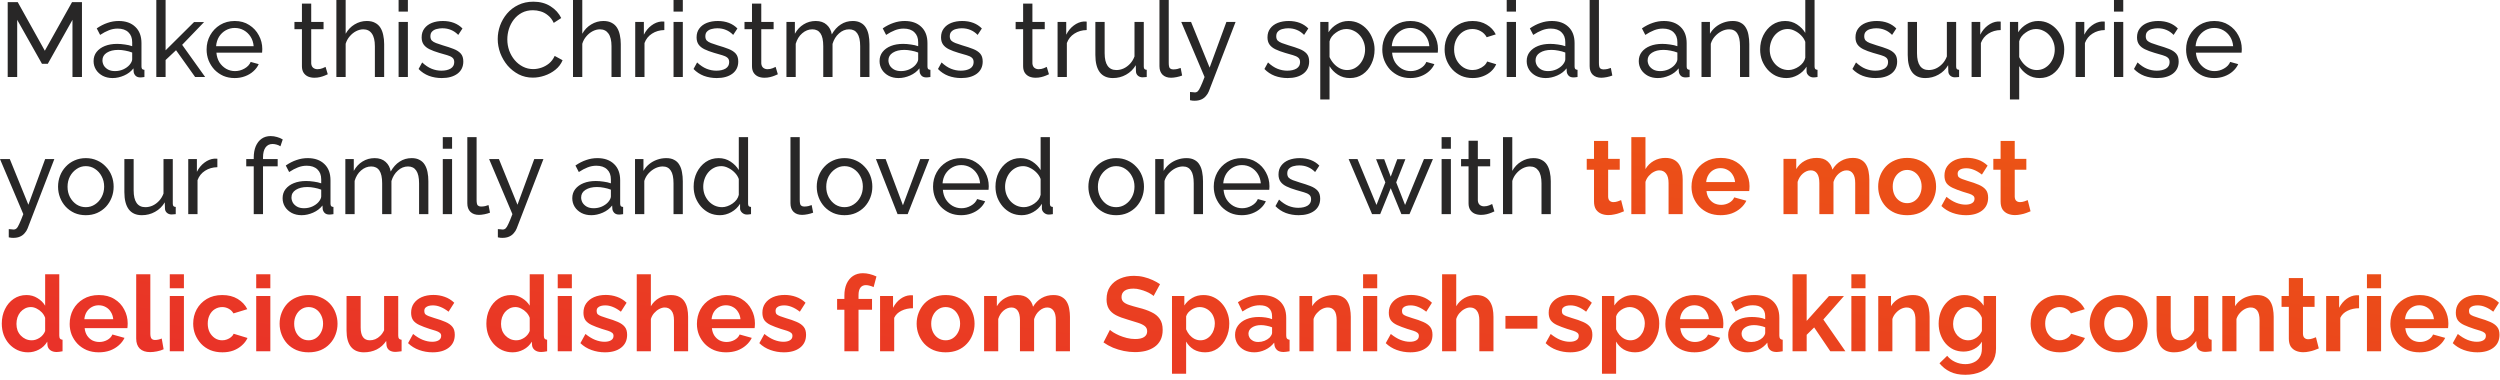
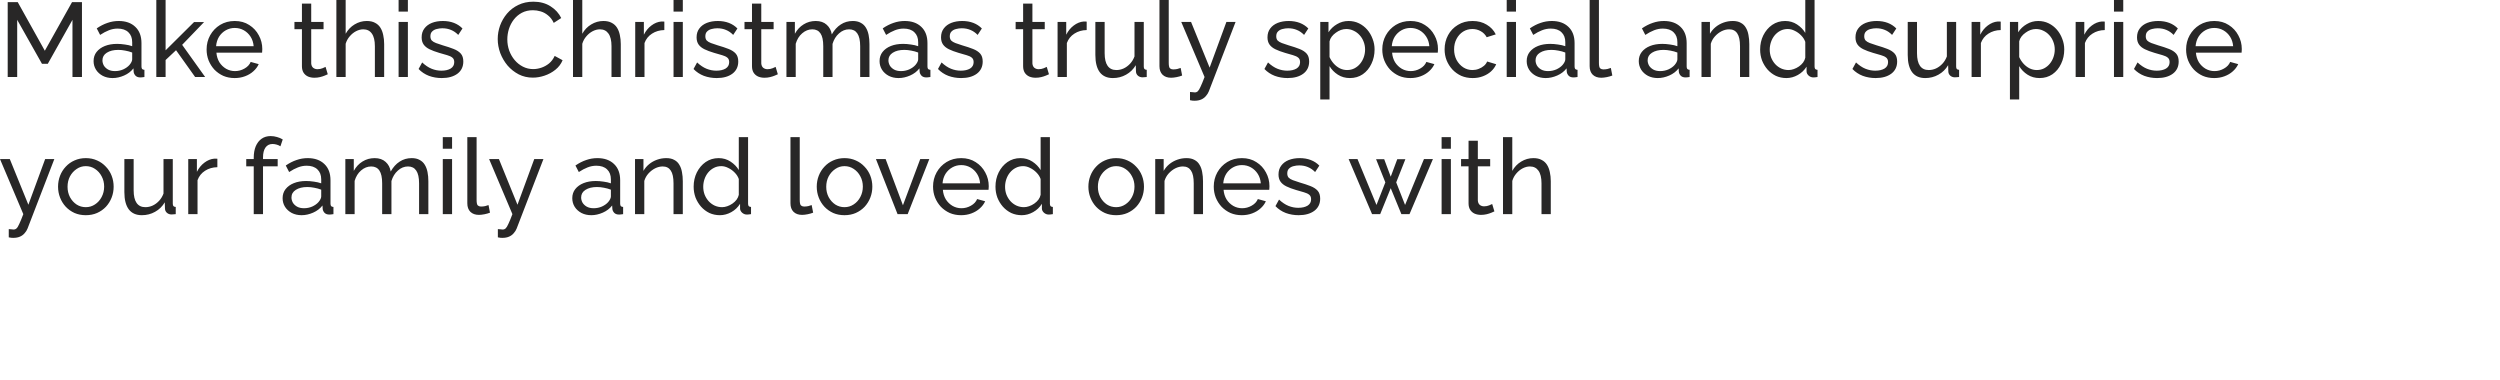
<svg xmlns="http://www.w3.org/2000/svg" width="474" height="72" viewBox="0 0 474 72" fill="none">
  <path d="M13.74 14.6V3.76L9.06 12.1H7.96L3.26 3.76V14.6H1.46V0.4H3.36L8.5 9.62L13.66 0.4H15.54V14.6H13.74ZM17.743 11.58C17.743 10.913 17.929 10.34 18.303 9.86C18.689 9.367 19.216 8.987 19.883 8.72C20.549 8.453 21.323 8.32 22.203 8.32C22.669 8.32 23.163 8.36 23.683 8.44C24.203 8.507 24.663 8.613 25.063 8.76V8C25.063 7.2 24.823 6.573 24.343 6.12C23.863 5.653 23.183 5.42 22.303 5.42C21.729 5.42 21.176 5.527 20.643 5.74C20.123 5.94 19.569 6.233 18.983 6.62L18.343 5.38C19.023 4.913 19.703 4.567 20.383 4.34C21.063 4.1 21.769 3.98 22.503 3.98C23.836 3.98 24.889 4.353 25.663 5.1C26.436 5.833 26.823 6.86 26.823 8.18V12.6C26.823 12.813 26.863 12.973 26.943 13.08C27.036 13.173 27.183 13.227 27.383 13.24V14.6C27.209 14.627 27.056 14.647 26.923 14.66C26.803 14.673 26.703 14.68 26.623 14.68C26.209 14.68 25.896 14.567 25.683 14.34C25.483 14.113 25.369 13.873 25.343 13.62L25.303 12.96C24.849 13.547 24.256 14 23.523 14.32C22.789 14.64 22.063 14.8 21.343 14.8C20.649 14.8 20.029 14.66 19.483 14.38C18.936 14.087 18.509 13.7 18.203 13.22C17.896 12.727 17.743 12.18 17.743 11.58ZM24.543 12.32C24.703 12.133 24.829 11.947 24.923 11.76C25.016 11.56 25.063 11.393 25.063 11.26V9.96C24.649 9.8 24.216 9.68 23.763 9.6C23.309 9.507 22.863 9.46 22.423 9.46C21.529 9.46 20.803 9.64 20.243 10C19.696 10.347 19.423 10.827 19.423 11.44C19.423 11.773 19.509 12.1 19.683 12.42C19.869 12.727 20.136 12.98 20.483 13.18C20.843 13.38 21.283 13.48 21.803 13.48C22.349 13.48 22.869 13.373 23.363 13.16C23.856 12.933 24.249 12.653 24.543 12.32ZM36.997 14.6L33.377 9.52L31.397 11.38V14.6H29.637V9.72748e-05H31.397V9.54L36.797 4.18H38.697L34.537 8.5L38.897 14.6H36.997ZM44.491 14.8C43.705 14.8 42.984 14.66 42.331 14.38C41.691 14.087 41.131 13.693 40.651 13.2C40.184 12.693 39.818 12.113 39.551 11.46C39.298 10.807 39.171 10.113 39.171 9.38C39.171 8.393 39.398 7.493 39.851 6.68C40.304 5.867 40.931 5.213 41.731 4.72C42.544 4.227 43.471 3.98 44.511 3.98C45.565 3.98 46.478 4.233 47.251 4.74C48.038 5.233 48.645 5.887 49.071 6.7C49.511 7.5 49.731 8.367 49.731 9.3C49.731 9.433 49.724 9.567 49.711 9.7C49.711 9.82 49.705 9.913 49.691 9.98H41.031C41.084 10.66 41.271 11.267 41.591 11.8C41.925 12.32 42.351 12.733 42.871 13.04C43.391 13.333 43.951 13.48 44.551 13.48C45.191 13.48 45.791 13.32 46.351 13C46.925 12.68 47.318 12.26 47.531 11.74L49.051 12.16C48.825 12.667 48.484 13.12 48.031 13.52C47.591 13.92 47.065 14.233 46.451 14.46C45.851 14.687 45.198 14.8 44.491 14.8ZM40.971 8.76H48.091C48.038 8.08 47.844 7.48 47.511 6.96C47.178 6.44 46.751 6.033 46.231 5.74C45.711 5.447 45.138 5.3 44.511 5.3C43.898 5.3 43.331 5.447 42.811 5.74C42.291 6.033 41.864 6.44 41.531 6.96C41.211 7.48 41.025 8.08 40.971 8.76ZM62.146 14.08C61.999 14.147 61.8 14.233 61.546 14.34C61.293 14.447 60.999 14.54 60.666 14.62C60.333 14.7 59.98 14.74 59.606 14.74C59.179 14.74 58.786 14.667 58.426 14.52C58.066 14.36 57.779 14.12 57.566 13.8C57.353 13.467 57.246 13.053 57.246 12.56V5.54H55.826V4.16H57.246V0.68H59.006V4.16H61.346V5.54H59.006V12.02C59.033 12.393 59.16 12.673 59.386 12.86C59.613 13.033 59.88 13.12 60.186 13.12C60.533 13.12 60.853 13.06 61.146 12.94C61.44 12.82 61.633 12.733 61.726 12.68L62.146 14.08ZM72.837 14.6H71.077V8.76C71.077 7.693 70.884 6.893 70.497 6.36C70.124 5.827 69.584 5.56 68.877 5.56C68.424 5.56 67.964 5.68 67.497 5.92C67.044 6.16 66.644 6.487 66.297 6.9C65.951 7.3 65.697 7.767 65.537 8.3V14.6H63.777V9.72748e-05H65.537V6.4C65.951 5.653 66.511 5.067 67.217 4.64C67.937 4.2 68.711 3.98 69.537 3.98C70.164 3.98 70.684 4.093 71.097 4.32C71.524 4.533 71.864 4.84 72.117 5.24C72.371 5.64 72.551 6.107 72.657 6.64C72.777 7.16 72.837 7.733 72.837 8.36V14.6ZM75.574 14.6V4.16H77.334V14.6H75.574ZM75.574 2.2V9.72748e-05H77.334V2.2H75.574ZM83.764 14.8C82.897 14.8 82.084 14.66 81.324 14.38C80.564 14.087 79.91 13.653 79.364 13.08L80.044 11.84C80.644 12.4 81.244 12.8 81.844 13.04C82.444 13.28 83.057 13.4 83.684 13.4C84.404 13.4 84.99 13.267 85.444 13C85.897 12.72 86.124 12.313 86.124 11.78C86.124 11.393 86.004 11.107 85.764 10.92C85.537 10.733 85.21 10.58 84.784 10.46C84.357 10.327 83.85 10.18 83.264 10.02C82.544 9.807 81.937 9.58 81.444 9.34C80.95 9.1 80.577 8.8 80.324 8.44C80.07 8.08 79.944 7.627 79.944 7.08C79.944 6.413 80.117 5.853 80.464 5.4C80.81 4.933 81.284 4.58 81.884 4.34C82.497 4.1 83.19 3.98 83.964 3.98C84.737 3.98 85.437 4.1 86.064 4.34C86.69 4.58 87.23 4.933 87.684 5.4L86.884 6.62C86.47 6.193 86.017 5.88 85.524 5.68C85.03 5.467 84.477 5.36 83.864 5.36C83.504 5.36 83.15 5.407 82.804 5.5C82.457 5.58 82.17 5.733 81.944 5.96C81.717 6.173 81.604 6.48 81.604 6.88C81.604 7.213 81.69 7.48 81.864 7.68C82.05 7.867 82.317 8.027 82.664 8.16C83.024 8.293 83.457 8.44 83.964 8.6C84.75 8.827 85.43 9.053 86.004 9.28C86.59 9.507 87.044 9.8 87.364 10.16C87.684 10.52 87.844 11.02 87.844 11.66C87.844 12.647 87.47 13.42 86.724 13.98C85.977 14.527 84.99 14.8 83.764 14.8ZM94.368 7.4C94.368 6.533 94.515 5.687 94.808 4.86C95.115 4.02 95.555 3.26 96.128 2.58C96.715 1.887 97.428 1.34 98.268 0.94C99.108 0.527 100.061 0.32 101.128 0.32C102.395 0.32 103.481 0.613 104.388 1.2C105.295 1.773 105.968 2.513 106.408 3.42L104.988 4.34C104.708 3.74 104.348 3.267 103.908 2.92C103.481 2.56 103.015 2.307 102.508 2.16C102.015 2.013 101.528 1.94 101.048 1.94C100.261 1.94 99.561 2.1 98.948 2.42C98.348 2.74 97.841 3.167 97.428 3.7C97.015 4.233 96.701 4.833 96.488 5.5C96.288 6.153 96.188 6.813 96.188 7.48C96.188 8.213 96.308 8.92 96.548 9.6C96.801 10.28 97.148 10.88 97.588 11.4C98.028 11.92 98.548 12.333 99.148 12.64C99.748 12.947 100.401 13.1 101.108 13.1C101.601 13.1 102.108 13.013 102.628 12.84C103.148 12.667 103.635 12.4 104.088 12.04C104.541 11.667 104.901 11.187 105.168 10.6L106.668 11.42C106.375 12.127 105.921 12.727 105.308 13.22C104.695 13.713 104.008 14.087 103.248 14.34C102.501 14.593 101.761 14.72 101.028 14.72C100.055 14.72 99.161 14.513 98.348 14.1C97.535 13.673 96.828 13.113 96.228 12.42C95.641 11.713 95.181 10.927 94.848 10.06C94.528 9.18 94.368 8.293 94.368 7.4ZM117.701 14.6H115.941V8.76C115.941 7.693 115.747 6.893 115.361 6.36C114.987 5.827 114.447 5.56 113.741 5.56C113.287 5.56 112.827 5.68 112.361 5.92C111.907 6.16 111.507 6.487 111.161 6.9C110.814 7.3 110.561 7.767 110.401 8.3V14.6H108.641V9.72748e-05H110.401V6.4C110.814 5.653 111.374 5.067 112.081 4.64C112.801 4.2 113.574 3.98 114.401 3.98C115.027 3.98 115.547 4.093 115.961 4.32C116.387 4.533 116.727 4.84 116.981 5.24C117.234 5.64 117.414 6.107 117.521 6.64C117.641 7.16 117.701 7.733 117.701 8.36V14.6ZM125.958 5.7C125.078 5.713 124.298 5.94 123.618 6.38C122.951 6.807 122.478 7.4 122.198 8.16V14.6H120.438V4.16H122.078V6.58C122.438 5.86 122.911 5.28 123.498 4.84C124.098 4.387 124.724 4.133 125.378 4.08C125.511 4.08 125.624 4.08 125.718 4.08C125.811 4.08 125.891 4.087 125.958 4.1V5.7ZM127.703 14.6V4.16H129.463V14.6H127.703ZM127.703 2.2V9.72748e-05H129.463V2.2H127.703ZM135.893 14.8C135.026 14.8 134.213 14.66 133.453 14.38C132.693 14.087 132.039 13.653 131.493 13.08L132.173 11.84C132.773 12.4 133.373 12.8 133.973 13.04C134.573 13.28 135.186 13.4 135.813 13.4C136.533 13.4 137.119 13.267 137.573 13C138.026 12.72 138.253 12.313 138.253 11.78C138.253 11.393 138.133 11.107 137.893 10.92C137.666 10.733 137.339 10.58 136.913 10.46C136.486 10.327 135.979 10.18 135.393 10.02C134.673 9.807 134.066 9.58 133.573 9.34C133.079 9.1 132.706 8.8 132.453 8.44C132.199 8.08 132.073 7.627 132.073 7.08C132.073 6.413 132.246 5.853 132.593 5.4C132.939 4.933 133.413 4.58 134.013 4.34C134.626 4.1 135.319 3.98 136.093 3.98C136.866 3.98 137.566 4.1 138.193 4.34C138.819 4.58 139.359 4.933 139.813 5.4L139.013 6.62C138.599 6.193 138.146 5.88 137.653 5.68C137.159 5.467 136.606 5.36 135.993 5.36C135.633 5.36 135.279 5.407 134.933 5.5C134.586 5.58 134.299 5.733 134.073 5.96C133.846 6.173 133.733 6.48 133.733 6.88C133.733 7.213 133.819 7.48 133.993 7.68C134.179 7.867 134.446 8.027 134.793 8.16C135.153 8.293 135.586 8.44 136.093 8.6C136.879 8.827 137.559 9.053 138.133 9.28C138.719 9.507 139.173 9.8 139.493 10.16C139.813 10.52 139.973 11.02 139.973 11.66C139.973 12.647 139.599 13.42 138.853 13.98C138.106 14.527 137.119 14.8 135.893 14.8ZM147.478 14.08C147.332 14.147 147.132 14.233 146.878 14.34C146.625 14.447 146.332 14.54 145.998 14.62C145.665 14.7 145.312 14.74 144.938 14.74C144.512 14.74 144.118 14.667 143.758 14.52C143.398 14.36 143.112 14.12 142.898 13.8C142.685 13.467 142.578 13.053 142.578 12.56V5.54H141.158V4.16H142.578V0.68H144.338V4.16H146.678V5.54H144.338V12.02C144.365 12.393 144.492 12.673 144.718 12.86C144.945 13.033 145.212 13.12 145.518 13.12C145.865 13.12 146.185 13.06 146.478 12.94C146.772 12.82 146.965 12.733 147.058 12.68L147.478 14.08ZM164.849 14.6H163.089V8.76C163.089 7.667 162.909 6.86 162.549 6.34C162.203 5.82 161.683 5.56 160.989 5.56C160.283 5.56 159.643 5.82 159.069 6.34C158.496 6.847 158.089 7.507 157.849 8.32V14.6H156.089V8.76C156.089 7.653 155.916 6.847 155.569 6.34C155.223 5.82 154.703 5.56 154.009 5.56C153.316 5.56 152.676 5.813 152.089 6.32C151.516 6.813 151.109 7.473 150.869 8.3V14.6H149.109V4.16H150.709V6.4C151.136 5.627 151.689 5.033 152.369 4.62C153.049 4.193 153.816 3.98 154.669 3.98C155.536 3.98 156.229 4.22 156.749 4.7C157.269 5.167 157.589 5.773 157.709 6.52C158.176 5.693 158.743 5.067 159.409 4.64C160.076 4.2 160.836 3.98 161.689 3.98C162.289 3.98 162.789 4.093 163.189 4.32C163.603 4.533 163.929 4.84 164.169 5.24C164.409 5.627 164.583 6.087 164.689 6.62C164.796 7.153 164.849 7.733 164.849 8.36V14.6ZM166.766 11.58C166.766 10.913 166.953 10.34 167.326 9.86C167.713 9.367 168.239 8.987 168.906 8.72C169.573 8.453 170.346 8.32 171.226 8.32C171.693 8.32 172.186 8.36 172.706 8.44C173.226 8.507 173.686 8.613 174.086 8.76V8C174.086 7.2 173.846 6.573 173.366 6.12C172.886 5.653 172.206 5.42 171.326 5.42C170.753 5.42 170.199 5.527 169.666 5.74C169.146 5.94 168.593 6.233 168.006 6.62L167.366 5.38C168.046 4.913 168.726 4.567 169.406 4.34C170.086 4.1 170.793 3.98 171.526 3.98C172.859 3.98 173.913 4.353 174.686 5.1C175.459 5.833 175.846 6.86 175.846 8.18V12.6C175.846 12.813 175.886 12.973 175.966 13.08C176.059 13.173 176.206 13.227 176.406 13.24V14.6C176.233 14.627 176.079 14.647 175.946 14.66C175.826 14.673 175.726 14.68 175.646 14.68C175.233 14.68 174.919 14.567 174.706 14.34C174.506 14.113 174.393 13.873 174.366 13.62L174.326 12.96C173.873 13.547 173.279 14 172.546 14.32C171.813 14.64 171.086 14.8 170.366 14.8C169.673 14.8 169.053 14.66 168.506 14.38C167.959 14.087 167.533 13.7 167.226 13.22C166.919 12.727 166.766 12.18 166.766 11.58ZM173.566 12.32C173.726 12.133 173.853 11.947 173.946 11.76C174.039 11.56 174.086 11.393 174.086 11.26V9.96C173.673 9.8 173.239 9.68 172.786 9.6C172.333 9.507 171.886 9.46 171.446 9.46C170.553 9.46 169.826 9.64 169.266 10C168.719 10.347 168.446 10.827 168.446 11.44C168.446 11.773 168.533 12.1 168.706 12.42C168.893 12.727 169.159 12.98 169.506 13.18C169.866 13.38 170.306 13.48 170.826 13.48C171.373 13.48 171.893 13.373 172.386 13.16C172.879 12.933 173.273 12.653 173.566 12.32ZM182.24 14.8C181.374 14.8 180.56 14.66 179.8 14.38C179.04 14.087 178.387 13.653 177.84 13.08L178.52 11.84C179.12 12.4 179.72 12.8 180.32 13.04C180.92 13.28 181.534 13.4 182.16 13.4C182.88 13.4 183.467 13.267 183.92 13C184.374 12.72 184.6 12.313 184.6 11.78C184.6 11.393 184.48 11.107 184.24 10.92C184.014 10.733 183.687 10.58 183.26 10.46C182.834 10.327 182.327 10.18 181.74 10.02C181.02 9.807 180.414 9.58 179.92 9.34C179.427 9.1 179.054 8.8 178.8 8.44C178.547 8.08 178.42 7.627 178.42 7.08C178.42 6.413 178.594 5.853 178.94 5.4C179.287 4.933 179.76 4.58 180.36 4.34C180.974 4.1 181.667 3.98 182.44 3.98C183.214 3.98 183.914 4.1 184.54 4.34C185.167 4.58 185.707 4.933 186.16 5.4L185.36 6.62C184.947 6.193 184.494 5.88 184 5.68C183.507 5.467 182.954 5.36 182.34 5.36C181.98 5.36 181.627 5.407 181.28 5.5C180.934 5.58 180.647 5.733 180.42 5.96C180.194 6.173 180.08 6.48 180.08 6.88C180.08 7.213 180.167 7.48 180.34 7.68C180.527 7.867 180.794 8.027 181.14 8.16C181.5 8.293 181.934 8.44 182.44 8.6C183.227 8.827 183.907 9.053 184.48 9.28C185.067 9.507 185.52 9.8 185.84 10.16C186.16 10.52 186.32 11.02 186.32 11.66C186.32 12.647 185.947 13.42 185.2 13.98C184.454 14.527 183.467 14.8 182.24 14.8ZM198.884 14.08C198.738 14.147 198.538 14.233 198.284 14.34C198.031 14.447 197.738 14.54 197.404 14.62C197.071 14.7 196.718 14.74 196.344 14.74C195.918 14.74 195.524 14.667 195.164 14.52C194.804 14.36 194.518 14.12 194.304 13.8C194.091 13.467 193.984 13.053 193.984 12.56V5.54H192.564V4.16H193.984V0.68H195.744V4.16H198.084V5.54H195.744V12.02C195.771 12.393 195.898 12.673 196.124 12.86C196.351 13.033 196.618 13.12 196.924 13.12C197.271 13.12 197.591 13.06 197.884 12.94C198.178 12.82 198.371 12.733 198.464 12.68L198.884 14.08ZM206.036 5.7C205.156 5.713 204.376 5.94 203.696 6.38C203.029 6.807 202.556 7.4 202.276 8.16V14.6H200.516V4.16H202.156V6.58C202.516 5.86 202.989 5.28 203.576 4.84C204.176 4.387 204.802 4.133 205.456 4.08C205.589 4.08 205.702 4.08 205.796 4.08C205.889 4.08 205.969 4.087 206.036 4.1V5.7ZM207.681 10.42V4.16H209.441V10.08C209.441 11.147 209.628 11.947 210.001 12.48C210.375 13.013 210.928 13.28 211.661 13.28C212.141 13.28 212.601 13.18 213.041 12.98C213.495 12.767 213.901 12.467 214.261 12.08C214.621 11.693 214.901 11.233 215.101 10.7V4.16H216.861V12.6C216.861 12.813 216.901 12.973 216.981 13.08C217.075 13.173 217.221 13.227 217.421 13.24V14.6C217.221 14.627 217.061 14.64 216.941 14.64C216.835 14.653 216.728 14.66 216.621 14.66C216.288 14.66 216.001 14.56 215.761 14.36C215.521 14.147 215.395 13.887 215.381 13.58L215.341 12.36C214.888 13.133 214.275 13.733 213.501 14.16C212.741 14.587 211.908 14.8 211.001 14.8C209.908 14.8 209.081 14.433 208.521 13.7C207.961 12.953 207.681 11.86 207.681 10.42ZM219.833 9.72748e-05H221.593V11.9C221.593 12.473 221.673 12.827 221.833 12.96C221.993 13.093 222.186 13.16 222.413 13.16C222.693 13.16 222.96 13.133 223.213 13.08C223.466 13.013 223.68 12.947 223.853 12.88L224.133 14.32C223.84 14.44 223.493 14.54 223.093 14.62C222.693 14.7 222.34 14.74 222.033 14.74C221.353 14.74 220.813 14.547 220.413 14.16C220.026 13.773 219.833 13.233 219.833 12.54V9.72748e-05ZM225.625 17.44C225.798 17.453 225.971 17.467 226.145 17.48C226.318 17.507 226.451 17.52 226.545 17.52C226.758 17.52 226.945 17.447 227.105 17.3C227.265 17.153 227.438 16.867 227.625 16.44C227.825 16.027 228.078 15.413 228.385 14.6L223.965 4.16H225.825L229.345 12.82L232.525 4.16H234.265L229.185 17.34C229.065 17.647 228.885 17.933 228.645 18.2C228.418 18.48 228.125 18.7 227.765 18.86C227.405 19.02 226.971 19.1 226.465 19.1C226.345 19.1 226.218 19.093 226.085 19.08C225.965 19.067 225.811 19.04 225.625 19V17.44ZM244.135 14.8C243.268 14.8 242.455 14.66 241.695 14.38C240.935 14.087 240.281 13.653 239.735 13.08L240.415 11.84C241.015 12.4 241.615 12.8 242.215 13.04C242.815 13.28 243.428 13.4 244.055 13.4C244.775 13.4 245.361 13.267 245.815 13C246.268 12.72 246.495 12.313 246.495 11.78C246.495 11.393 246.375 11.107 246.135 10.92C245.908 10.733 245.581 10.58 245.155 10.46C244.728 10.327 244.221 10.18 243.635 10.02C242.915 9.807 242.308 9.58 241.815 9.34C241.321 9.1 240.948 8.8 240.695 8.44C240.441 8.08 240.315 7.627 240.315 7.08C240.315 6.413 240.488 5.853 240.835 5.4C241.181 4.933 241.655 4.58 242.255 4.34C242.868 4.1 243.561 3.98 244.335 3.98C245.108 3.98 245.808 4.1 246.435 4.34C247.061 4.58 247.601 4.933 248.055 5.4L247.255 6.62C246.841 6.193 246.388 5.88 245.895 5.68C245.401 5.467 244.848 5.36 244.235 5.36C243.875 5.36 243.521 5.407 243.175 5.5C242.828 5.58 242.541 5.733 242.315 5.96C242.088 6.173 241.975 6.48 241.975 6.88C241.975 7.213 242.061 7.48 242.235 7.68C242.421 7.867 242.688 8.027 243.035 8.16C243.395 8.293 243.828 8.44 244.335 8.6C245.121 8.827 245.801 9.053 246.375 9.28C246.961 9.507 247.415 9.8 247.735 10.16C248.055 10.52 248.215 11.02 248.215 11.66C248.215 12.647 247.841 13.42 247.095 13.98C246.348 14.527 245.361 14.8 244.135 14.8ZM255.94 14.8C255.087 14.8 254.327 14.587 253.66 14.16C252.994 13.733 252.467 13.193 252.08 12.54V18.86H250.32V4.16H251.88V6.12C252.294 5.48 252.834 4.967 253.5 4.58C254.167 4.18 254.894 3.98 255.68 3.98C256.4 3.98 257.06 4.127 257.66 4.42C258.26 4.713 258.78 5.113 259.22 5.62C259.66 6.127 260 6.707 260.24 7.36C260.494 8 260.62 8.673 260.62 9.38C260.62 10.367 260.42 11.273 260.02 12.1C259.634 12.927 259.087 13.587 258.38 14.08C257.674 14.56 256.86 14.8 255.94 14.8ZM255.4 13.28C255.92 13.28 256.387 13.173 256.8 12.96C257.227 12.733 257.587 12.44 257.88 12.08C258.187 11.707 258.42 11.287 258.58 10.82C258.74 10.353 258.82 9.873 258.82 9.38C258.82 8.86 258.727 8.367 258.54 7.9C258.367 7.433 258.114 7.02 257.78 6.66C257.46 6.3 257.08 6.02 256.64 5.82C256.214 5.607 255.747 5.5 255.24 5.5C254.92 5.5 254.587 5.56 254.24 5.68C253.907 5.8 253.587 5.973 253.28 6.2C252.974 6.413 252.714 6.66 252.5 6.94C252.287 7.22 252.147 7.52 252.08 7.84V10.82C252.28 11.273 252.547 11.687 252.88 12.06C253.214 12.433 253.6 12.733 254.04 12.96C254.48 13.173 254.934 13.28 255.4 13.28ZM267.401 14.8C266.615 14.8 265.895 14.66 265.241 14.38C264.601 14.087 264.041 13.693 263.561 13.2C263.095 12.693 262.728 12.113 262.461 11.46C262.208 10.807 262.081 10.113 262.081 9.38C262.081 8.393 262.308 7.493 262.761 6.68C263.215 5.867 263.841 5.213 264.641 4.72C265.455 4.227 266.381 3.98 267.421 3.98C268.475 3.98 269.388 4.233 270.161 4.74C270.948 5.233 271.555 5.887 271.981 6.7C272.421 7.5 272.641 8.367 272.641 9.3C272.641 9.433 272.635 9.567 272.621 9.7C272.621 9.82 272.615 9.913 272.601 9.98H263.941C263.995 10.66 264.181 11.267 264.501 11.8C264.835 12.32 265.261 12.733 265.781 13.04C266.301 13.333 266.861 13.48 267.461 13.48C268.101 13.48 268.701 13.32 269.261 13C269.835 12.68 270.228 12.26 270.441 11.74L271.961 12.16C271.735 12.667 271.395 13.12 270.941 13.52C270.501 13.92 269.975 14.233 269.361 14.46C268.761 14.687 268.108 14.8 267.401 14.8ZM263.881 8.76H271.001C270.948 8.08 270.755 7.48 270.421 6.96C270.088 6.44 269.661 6.033 269.141 5.74C268.621 5.447 268.048 5.3 267.421 5.3C266.808 5.3 266.241 5.447 265.721 5.74C265.201 6.033 264.775 6.44 264.441 6.96C264.121 7.48 263.935 8.08 263.881 8.76ZM279.218 14.8C278.431 14.8 277.711 14.66 277.058 14.38C276.418 14.087 275.858 13.687 275.378 13.18C274.911 12.673 274.544 12.093 274.278 11.44C274.024 10.787 273.898 10.093 273.898 9.36C273.898 8.373 274.118 7.473 274.558 6.66C274.998 5.847 275.618 5.2 276.418 4.72C277.218 4.227 278.144 3.98 279.198 3.98C280.224 3.98 281.118 4.213 281.878 4.68C282.651 5.133 283.224 5.747 283.598 6.52L281.878 7.06C281.611 6.567 281.238 6.187 280.758 5.92C280.278 5.64 279.744 5.5 279.158 5.5C278.518 5.5 277.931 5.667 277.398 6C276.878 6.333 276.464 6.793 276.158 7.38C275.851 7.953 275.698 8.613 275.698 9.36C275.698 10.093 275.851 10.76 276.158 11.36C276.478 11.947 276.898 12.413 277.418 12.76C277.951 13.107 278.538 13.28 279.178 13.28C279.591 13.28 279.984 13.207 280.358 13.06C280.744 12.913 281.078 12.72 281.358 12.48C281.651 12.227 281.851 11.953 281.958 11.66L283.678 12.18C283.464 12.687 283.138 13.14 282.698 13.54C282.271 13.927 281.758 14.233 281.158 14.46C280.571 14.687 279.924 14.8 279.218 14.8ZM285.672 14.6V4.16H287.432V14.6H285.672ZM285.672 2.2V9.72748e-05H287.432V2.2H285.672ZM289.461 11.58C289.461 10.913 289.648 10.34 290.021 9.86C290.408 9.367 290.935 8.987 291.601 8.72C292.268 8.453 293.041 8.32 293.921 8.32C294.388 8.32 294.881 8.36 295.401 8.44C295.921 8.507 296.381 8.613 296.781 8.76V8C296.781 7.2 296.541 6.573 296.061 6.12C295.581 5.653 294.901 5.42 294.021 5.42C293.448 5.42 292.895 5.527 292.361 5.74C291.841 5.94 291.288 6.233 290.701 6.62L290.061 5.38C290.741 4.913 291.421 4.567 292.101 4.34C292.781 4.1 293.488 3.98 294.221 3.98C295.555 3.98 296.608 4.353 297.381 5.1C298.155 5.833 298.541 6.86 298.541 8.18V12.6C298.541 12.813 298.581 12.973 298.661 13.08C298.755 13.173 298.901 13.227 299.101 13.24V14.6C298.928 14.627 298.775 14.647 298.641 14.66C298.521 14.673 298.421 14.68 298.341 14.68C297.928 14.68 297.615 14.567 297.401 14.34C297.201 14.113 297.088 13.873 297.061 13.62L297.021 12.96C296.568 13.547 295.975 14 295.241 14.32C294.508 14.64 293.781 14.8 293.061 14.8C292.368 14.8 291.748 14.66 291.201 14.38C290.655 14.087 290.228 13.7 289.921 13.22C289.615 12.727 289.461 12.18 289.461 11.58ZM296.261 12.32C296.421 12.133 296.548 11.947 296.641 11.76C296.735 11.56 296.781 11.393 296.781 11.26V9.96C296.368 9.8 295.935 9.68 295.481 9.6C295.028 9.507 294.581 9.46 294.141 9.46C293.248 9.46 292.521 9.64 291.961 10C291.415 10.347 291.141 10.827 291.141 11.44C291.141 11.773 291.228 12.1 291.401 12.42C291.588 12.727 291.855 12.98 292.201 13.18C292.561 13.38 293.001 13.48 293.521 13.48C294.068 13.48 294.588 13.373 295.081 13.16C295.575 12.933 295.968 12.653 296.261 12.32ZM301.396 9.72748e-05H303.156V11.9C303.156 12.473 303.236 12.827 303.396 12.96C303.556 13.093 303.749 13.16 303.976 13.16C304.256 13.16 304.522 13.133 304.776 13.08C305.029 13.013 305.242 12.947 305.416 12.88L305.696 14.32C305.402 14.44 305.056 14.54 304.656 14.62C304.256 14.7 303.902 14.74 303.596 14.74C302.916 14.74 302.376 14.547 301.976 14.16C301.589 13.773 301.396 13.233 301.396 12.54V9.72748e-05ZM310.711 11.58C310.711 10.913 310.898 10.34 311.271 9.86C311.658 9.367 312.185 8.987 312.851 8.72C313.518 8.453 314.291 8.32 315.171 8.32C315.638 8.32 316.131 8.36 316.651 8.44C317.171 8.507 317.631 8.613 318.031 8.76V8C318.031 7.2 317.791 6.573 317.311 6.12C316.831 5.653 316.151 5.42 315.271 5.42C314.698 5.42 314.145 5.527 313.611 5.74C313.091 5.94 312.538 6.233 311.951 6.62L311.311 5.38C311.991 4.913 312.671 4.567 313.351 4.34C314.031 4.1 314.738 3.98 315.471 3.98C316.805 3.98 317.858 4.353 318.631 5.1C319.405 5.833 319.791 6.86 319.791 8.18V12.6C319.791 12.813 319.831 12.973 319.911 13.08C320.005 13.173 320.151 13.227 320.351 13.24V14.6C320.178 14.627 320.025 14.647 319.891 14.66C319.771 14.673 319.671 14.68 319.591 14.68C319.178 14.68 318.865 14.567 318.651 14.34C318.451 14.113 318.338 13.873 318.311 13.62L318.271 12.96C317.818 13.547 317.225 14 316.491 14.32C315.758 14.64 315.031 14.8 314.311 14.8C313.618 14.8 312.998 14.66 312.451 14.38C311.905 14.087 311.478 13.7 311.171 13.22C310.865 12.727 310.711 12.18 310.711 11.58ZM317.511 12.32C317.671 12.133 317.798 11.947 317.891 11.76C317.985 11.56 318.031 11.393 318.031 11.26V9.96C317.618 9.8 317.185 9.68 316.731 9.6C316.278 9.507 315.831 9.46 315.391 9.46C314.498 9.46 313.771 9.64 313.211 10C312.665 10.347 312.391 10.827 312.391 11.44C312.391 11.773 312.478 12.1 312.651 12.42C312.838 12.727 313.105 12.98 313.451 13.18C313.811 13.38 314.251 13.48 314.771 13.48C315.318 13.48 315.838 13.373 316.331 13.16C316.825 12.933 317.218 12.653 317.511 12.32ZM331.666 14.6H329.906V8.76C329.906 7.653 329.732 6.847 329.386 6.34C329.052 5.82 328.539 5.56 327.846 5.56C327.366 5.56 326.886 5.68 326.406 5.92C325.939 6.16 325.519 6.487 325.146 6.9C324.786 7.3 324.526 7.767 324.366 8.3V14.6H322.606V4.16H324.206V6.4C324.486 5.907 324.846 5.48 325.286 5.12C325.726 4.76 326.226 4.48 326.786 4.28C327.346 4.08 327.932 3.98 328.546 3.98C329.146 3.98 329.646 4.093 330.046 4.32C330.459 4.533 330.779 4.84 331.006 5.24C331.246 5.627 331.412 6.087 331.506 6.62C331.612 7.153 331.666 7.733 331.666 8.36V14.6ZM333.722 9.4C333.722 8.413 333.922 7.513 334.322 6.7C334.736 5.873 335.296 5.213 336.002 4.72C336.722 4.227 337.542 3.98 338.462 3.98C339.302 3.98 340.056 4.2 340.722 4.64C341.389 5.08 341.909 5.613 342.282 6.24V9.72748e-05H344.042V12.6C344.042 12.813 344.082 12.973 344.162 13.08C344.256 13.173 344.402 13.227 344.602 13.24V14.6C344.269 14.653 344.009 14.68 343.822 14.68C343.476 14.68 343.169 14.56 342.902 14.32C342.649 14.08 342.522 13.813 342.522 13.52V12.64C342.109 13.307 341.556 13.833 340.862 14.22C340.169 14.607 339.449 14.8 338.702 14.8C337.982 14.8 337.316 14.66 336.702 14.38C336.102 14.087 335.576 13.687 335.122 13.18C334.682 12.673 334.336 12.1 334.082 11.46C333.842 10.807 333.722 10.12 333.722 9.4ZM342.282 10.94V7.94C342.122 7.487 341.862 7.08 341.502 6.72C341.142 6.347 340.736 6.053 340.282 5.84C339.842 5.613 339.402 5.5 338.962 5.5C338.442 5.5 337.969 5.613 337.542 5.84C337.129 6.053 336.769 6.347 336.462 6.72C336.169 7.08 335.942 7.493 335.782 7.96C335.622 8.427 335.542 8.913 335.542 9.42C335.542 9.94 335.629 10.433 335.802 10.9C335.989 11.367 336.242 11.78 336.562 12.14C336.896 12.5 337.276 12.78 337.702 12.98C338.142 13.18 338.616 13.28 339.122 13.28C339.442 13.28 339.769 13.22 340.102 13.1C340.449 12.98 340.776 12.813 341.082 12.6C341.389 12.387 341.649 12.14 341.862 11.86C342.076 11.567 342.216 11.26 342.282 10.94ZM355.619 14.8C354.752 14.8 353.939 14.66 353.179 14.38C352.419 14.087 351.766 13.653 351.219 13.08L351.899 11.84C352.499 12.4 353.099 12.8 353.699 13.04C354.299 13.28 354.912 13.4 355.539 13.4C356.259 13.4 356.846 13.267 357.299 13C357.752 12.72 357.979 12.313 357.979 11.78C357.979 11.393 357.859 11.107 357.619 10.92C357.392 10.733 357.066 10.58 356.639 10.46C356.212 10.327 355.706 10.18 355.119 10.02C354.399 9.807 353.792 9.58 353.299 9.34C352.806 9.1 352.432 8.8 352.179 8.44C351.926 8.08 351.799 7.627 351.799 7.08C351.799 6.413 351.972 5.853 352.319 5.4C352.666 4.933 353.139 4.58 353.739 4.34C354.352 4.1 355.046 3.98 355.819 3.98C356.592 3.98 357.292 4.1 357.919 4.34C358.546 4.58 359.086 4.933 359.539 5.4L358.739 6.62C358.326 6.193 357.872 5.88 357.379 5.68C356.886 5.467 356.332 5.36 355.719 5.36C355.359 5.36 355.006 5.407 354.659 5.5C354.312 5.58 354.026 5.733 353.799 5.96C353.572 6.173 353.459 6.48 353.459 6.88C353.459 7.213 353.546 7.48 353.719 7.68C353.906 7.867 354.172 8.027 354.519 8.16C354.879 8.293 355.312 8.44 355.819 8.6C356.606 8.827 357.286 9.053 357.859 9.28C358.446 9.507 358.899 9.8 359.219 10.16C359.539 10.52 359.699 11.02 359.699 11.66C359.699 12.647 359.326 13.42 358.579 13.98C357.832 14.527 356.846 14.8 355.619 14.8ZM361.705 10.42V4.16H363.465V10.08C363.465 11.147 363.651 11.947 364.025 12.48C364.398 13.013 364.951 13.28 365.685 13.28C366.165 13.28 366.625 13.18 367.065 12.98C367.518 12.767 367.925 12.467 368.285 12.08C368.645 11.693 368.925 11.233 369.125 10.7V4.16H370.885V12.6C370.885 12.813 370.925 12.973 371.005 13.08C371.098 13.173 371.245 13.227 371.445 13.24V14.6C371.245 14.627 371.085 14.64 370.965 14.64C370.858 14.653 370.751 14.66 370.645 14.66C370.311 14.66 370.025 14.56 369.785 14.36C369.545 14.147 369.418 13.887 369.405 13.58L369.365 12.36C368.911 13.133 368.298 13.733 367.525 14.16C366.765 14.587 365.931 14.8 365.025 14.8C363.931 14.8 363.105 14.433 362.545 13.7C361.985 12.953 361.705 11.86 361.705 10.42ZM379.336 5.7C378.456 5.713 377.676 5.94 376.996 6.38C376.33 6.807 375.856 7.4 375.576 8.16V14.6H373.816V4.16H375.456V6.58C375.816 5.86 376.29 5.28 376.876 4.84C377.476 4.387 378.103 4.133 378.756 4.08C378.89 4.08 379.003 4.08 379.096 4.08C379.19 4.08 379.27 4.087 379.336 4.1V5.7ZM386.702 14.8C385.849 14.8 385.089 14.587 384.422 14.16C383.755 13.733 383.229 13.193 382.842 12.54V18.86H381.082V4.16H382.642V6.12C383.055 5.48 383.595 4.967 384.262 4.58C384.929 4.18 385.655 3.98 386.442 3.98C387.162 3.98 387.822 4.127 388.422 4.42C389.022 4.713 389.542 5.113 389.982 5.62C390.422 6.127 390.762 6.707 391.002 7.36C391.255 8 391.382 8.673 391.382 9.38C391.382 10.367 391.182 11.273 390.782 12.1C390.395 12.927 389.849 13.587 389.142 14.08C388.435 14.56 387.622 14.8 386.702 14.8ZM386.162 13.28C386.682 13.28 387.149 13.173 387.562 12.96C387.989 12.733 388.349 12.44 388.642 12.08C388.949 11.707 389.182 11.287 389.342 10.82C389.502 10.353 389.582 9.873 389.582 9.38C389.582 8.86 389.489 8.367 389.302 7.9C389.129 7.433 388.875 7.02 388.542 6.66C388.222 6.3 387.842 6.02 387.402 5.82C386.975 5.607 386.509 5.5 386.002 5.5C385.682 5.5 385.349 5.56 385.002 5.68C384.669 5.8 384.349 5.973 384.042 6.2C383.735 6.413 383.475 6.66 383.262 6.94C383.049 7.22 382.909 7.52 382.842 7.84V10.82C383.042 11.273 383.309 11.687 383.642 12.06C383.975 12.433 384.362 12.733 384.802 12.96C385.242 13.173 385.695 13.28 386.162 13.28ZM399.063 5.7C398.183 5.713 397.403 5.94 396.723 6.38C396.056 6.807 395.583 7.4 395.303 8.16V14.6H393.543V4.16H395.183V6.58C395.543 5.86 396.016 5.28 396.603 4.84C397.203 4.387 397.83 4.133 398.483 4.08C398.616 4.08 398.73 4.08 398.823 4.08C398.916 4.08 398.996 4.087 399.063 4.1V5.7ZM400.809 14.6V4.16H402.569V14.6H400.809ZM400.809 2.2V9.72748e-05H402.569V2.2H400.809ZM408.998 14.8C408.131 14.8 407.318 14.66 406.558 14.38C405.798 14.087 405.145 13.653 404.598 13.08L405.278 11.84C405.878 12.4 406.478 12.8 407.078 13.04C407.678 13.28 408.291 13.4 408.918 13.4C409.638 13.4 410.225 13.267 410.678 13C411.131 12.72 411.358 12.313 411.358 11.78C411.358 11.393 411.238 11.107 410.998 10.92C410.771 10.733 410.445 10.58 410.018 10.46C409.591 10.327 409.085 10.18 408.498 10.02C407.778 9.807 407.171 9.58 406.678 9.34C406.185 9.1 405.811 8.8 405.558 8.44C405.305 8.08 405.178 7.627 405.178 7.08C405.178 6.413 405.351 5.853 405.698 5.4C406.045 4.933 406.518 4.58 407.118 4.34C407.731 4.1 408.425 3.98 409.198 3.98C409.971 3.98 410.671 4.1 411.298 4.34C411.925 4.58 412.465 4.933 412.918 5.4L412.118 6.62C411.705 6.193 411.251 5.88 410.758 5.68C410.265 5.467 409.711 5.36 409.098 5.36C408.738 5.36 408.385 5.407 408.038 5.5C407.691 5.58 407.405 5.733 407.178 5.96C406.951 6.173 406.838 6.48 406.838 6.88C406.838 7.213 406.925 7.48 407.098 7.68C407.285 7.867 407.551 8.027 407.898 8.16C408.258 8.293 408.691 8.44 409.198 8.6C409.985 8.827 410.665 9.053 411.238 9.28C411.825 9.507 412.278 9.8 412.598 10.16C412.918 10.52 413.078 11.02 413.078 11.66C413.078 12.647 412.705 13.42 411.958 13.98C411.211 14.527 410.225 14.8 408.998 14.8ZM419.804 14.8C419.017 14.8 418.297 14.66 417.644 14.38C417.004 14.087 416.444 13.693 415.964 13.2C415.497 12.693 415.13 12.113 414.864 11.46C414.61 10.807 414.484 10.113 414.484 9.38C414.484 8.393 414.71 7.493 415.164 6.68C415.617 5.867 416.244 5.213 417.044 4.72C417.857 4.227 418.784 3.98 419.824 3.98C420.877 3.98 421.79 4.233 422.564 4.74C423.35 5.233 423.957 5.887 424.384 6.7C424.824 7.5 425.044 8.367 425.044 9.3C425.044 9.433 425.037 9.567 425.024 9.7C425.024 9.82 425.017 9.913 425.004 9.98H416.344C416.397 10.66 416.584 11.267 416.904 11.8C417.237 12.32 417.664 12.733 418.184 13.04C418.704 13.333 419.264 13.48 419.864 13.48C420.504 13.48 421.104 13.32 421.664 13C422.237 12.68 422.63 12.26 422.844 11.74L424.364 12.16C424.137 12.667 423.797 13.12 423.344 13.52C422.904 13.92 422.377 14.233 421.764 14.46C421.164 14.687 420.51 14.8 419.804 14.8ZM416.284 8.76H423.404C423.35 8.08 423.157 7.48 422.824 6.96C422.49 6.44 422.064 6.033 421.544 5.74C421.024 5.447 420.45 5.3 419.824 5.3C419.21 5.3 418.644 5.447 418.124 5.74C417.604 6.033 417.177 6.44 416.844 6.96C416.524 7.48 416.337 8.08 416.284 8.76ZM1.66 43.44C1.833 43.453 2.006 43.467 2.18 43.48C2.353 43.507 2.486 43.52 2.58 43.52C2.793 43.52 2.98 43.447 3.14 43.3C3.3 43.153 3.473 42.867 3.66 42.44C3.86 42.027 4.113 41.413 4.42 40.6L-0 30.16H1.86L5.38 38.82L8.56 30.16H10.3L5.22 43.34C5.1 43.647 4.92 43.933 4.68 44.2C4.453 44.48 4.16 44.7 3.8 44.86C3.44 45.02 3.006 45.1 2.5 45.1C2.38 45.1 2.253 45.093 2.12 45.08C2 45.067 1.846 45.04 1.66 45V43.44ZM16.267 40.8C15.48 40.8 14.767 40.66 14.127 40.38C13.487 40.087 12.934 39.693 12.467 39.2C12 38.693 11.64 38.113 11.387 37.46C11.134 36.807 11.007 36.12 11.007 35.4C11.007 34.667 11.134 33.973 11.387 33.32C11.64 32.667 12 32.093 12.467 31.6C12.934 31.093 13.487 30.7 14.127 30.42C14.78 30.127 15.494 29.98 16.267 29.98C17.054 29.98 17.767 30.127 18.407 30.42C19.047 30.7 19.6 31.093 20.067 31.6C20.547 32.093 20.914 32.667 21.167 33.32C21.42 33.973 21.547 34.667 21.547 35.4C21.547 36.12 21.42 36.807 21.167 37.46C20.914 38.113 20.554 38.693 20.087 39.2C19.62 39.693 19.06 40.087 18.407 40.38C17.767 40.66 17.054 40.8 16.267 40.8ZM12.807 35.42C12.807 36.14 12.96 36.793 13.267 37.38C13.587 37.967 14.007 38.433 14.527 38.78C15.047 39.113 15.627 39.28 16.267 39.28C16.907 39.28 17.487 39.107 18.007 38.76C18.54 38.413 18.96 37.947 19.267 37.36C19.587 36.76 19.747 36.1 19.747 35.38C19.747 34.66 19.587 34.007 19.267 33.42C18.96 32.833 18.54 32.367 18.007 32.02C17.487 31.673 16.907 31.5 16.267 31.5C15.627 31.5 15.047 31.68 14.527 32.04C14.007 32.387 13.587 32.853 13.267 33.44C12.96 34.027 12.807 34.687 12.807 35.42ZM23.58 36.42V30.16H25.34V36.08C25.34 37.147 25.526 37.947 25.9 38.48C26.273 39.013 26.826 39.28 27.56 39.28C28.04 39.28 28.5 39.18 28.94 38.98C29.393 38.767 29.8 38.467 30.16 38.08C30.52 37.693 30.8 37.233 31 36.7V30.16H32.76V38.6C32.76 38.813 32.8 38.973 32.88 39.08C32.973 39.173 33.12 39.227 33.32 39.24V40.6C33.12 40.627 32.96 40.64 32.84 40.64C32.733 40.653 32.626 40.66 32.52 40.66C32.186 40.66 31.9 40.56 31.66 40.36C31.42 40.147 31.293 39.887 31.28 39.58L31.24 38.36C30.786 39.133 30.173 39.733 29.4 40.16C28.64 40.587 27.806 40.8 26.9 40.8C25.806 40.8 24.98 40.433 24.42 39.7C23.86 38.953 23.58 37.86 23.58 36.42ZM41.212 31.7C40.331 31.713 39.551 31.94 38.871 32.38C38.205 32.807 37.731 33.4 37.452 34.16V40.6H35.691V30.16H37.331V32.58C37.691 31.86 38.165 31.28 38.752 30.84C39.352 30.387 39.978 30.133 40.632 30.08C40.765 30.08 40.878 30.08 40.971 30.08C41.065 30.08 41.145 30.087 41.212 30.1V31.7ZM48.107 40.6V31.54H46.687V30.16H48.107V29.94C48.107 29.087 48.234 28.353 48.487 27.74C48.754 27.113 49.127 26.633 49.607 26.3C50.087 25.967 50.654 25.8 51.307 25.8C51.72 25.8 52.127 25.86 52.527 25.98C52.927 26.087 53.287 26.24 53.607 26.44L53.167 27.74C52.98 27.607 52.747 27.5 52.467 27.42C52.2 27.34 51.934 27.3 51.667 27.3C51.094 27.3 50.647 27.527 50.327 27.98C50.02 28.42 49.867 29.053 49.867 29.88V30.16H52.647V31.54H49.867V40.6H48.107ZM53.582 37.58C53.582 36.913 53.769 36.34 54.142 35.86C54.529 35.367 55.056 34.987 55.722 34.72C56.389 34.453 57.162 34.32 58.042 34.32C58.509 34.32 59.002 34.36 59.522 34.44C60.042 34.507 60.502 34.613 60.902 34.76V34C60.902 33.2 60.662 32.573 60.182 32.12C59.702 31.653 59.022 31.42 58.142 31.42C57.569 31.42 57.016 31.527 56.482 31.74C55.962 31.94 55.409 32.233 54.822 32.62L54.182 31.38C54.862 30.913 55.542 30.567 56.222 30.34C56.902 30.1 57.609 29.98 58.342 29.98C59.676 29.98 60.729 30.353 61.502 31.1C62.276 31.833 62.662 32.86 62.662 34.18V38.6C62.662 38.813 62.702 38.973 62.782 39.08C62.876 39.173 63.022 39.227 63.222 39.24V40.6C63.049 40.627 62.896 40.647 62.762 40.66C62.642 40.673 62.542 40.68 62.462 40.68C62.049 40.68 61.736 40.567 61.522 40.34C61.322 40.113 61.209 39.873 61.182 39.62L61.142 38.96C60.689 39.547 60.096 40 59.362 40.32C58.629 40.64 57.902 40.8 57.182 40.8C56.489 40.8 55.869 40.66 55.322 40.38C54.776 40.087 54.349 39.7 54.042 39.22C53.736 38.727 53.582 38.18 53.582 37.58ZM60.382 38.32C60.542 38.133 60.669 37.947 60.762 37.76C60.856 37.56 60.902 37.393 60.902 37.26V35.96C60.489 35.8 60.056 35.68 59.602 35.6C59.149 35.507 58.702 35.46 58.262 35.46C57.369 35.46 56.642 35.64 56.082 36C55.536 36.347 55.262 36.827 55.262 37.44C55.262 37.773 55.349 38.1 55.522 38.42C55.709 38.727 55.976 38.98 56.322 39.18C56.682 39.38 57.122 39.48 57.642 39.48C58.189 39.48 58.709 39.373 59.202 39.16C59.696 38.933 60.089 38.653 60.382 38.32ZM81.217 40.6H79.457V34.76C79.457 33.667 79.277 32.86 78.917 32.34C78.57 31.82 78.05 31.56 77.357 31.56C76.65 31.56 76.01 31.82 75.437 32.34C74.863 32.847 74.457 33.507 74.217 34.32V40.6H72.457V34.76C72.457 33.653 72.283 32.847 71.937 32.34C71.59 31.82 71.07 31.56 70.377 31.56C69.683 31.56 69.043 31.813 68.457 32.32C67.883 32.813 67.477 33.473 67.237 34.3V40.6H65.477V30.16H67.077V32.4C67.503 31.627 68.057 31.033 68.737 30.62C69.417 30.193 70.183 29.98 71.037 29.98C71.903 29.98 72.597 30.22 73.117 30.7C73.637 31.167 73.957 31.773 74.077 32.52C74.543 31.693 75.11 31.067 75.777 30.64C76.443 30.2 77.203 29.98 78.057 29.98C78.657 29.98 79.157 30.093 79.557 30.32C79.97 30.533 80.297 30.84 80.537 31.24C80.777 31.627 80.95 32.087 81.057 32.62C81.163 33.153 81.217 33.733 81.217 34.36V40.6ZM83.953 40.6V30.16H85.713V40.6H83.953ZM83.953 28.2V26H85.713V28.2H83.953ZM88.603 26H90.363V37.9C90.363 38.473 90.443 38.827 90.603 38.96C90.763 39.093 90.956 39.16 91.183 39.16C91.463 39.16 91.729 39.133 91.983 39.08C92.236 39.013 92.449 38.947 92.623 38.88L92.903 40.32C92.609 40.44 92.263 40.54 91.863 40.62C91.463 40.7 91.109 40.74 90.803 40.74C90.123 40.74 89.583 40.547 89.183 40.16C88.796 39.773 88.603 39.233 88.603 38.54V26ZM94.394 43.44C94.567 43.453 94.741 43.467 94.914 43.48C95.088 43.507 95.221 43.52 95.314 43.52C95.528 43.52 95.714 43.447 95.874 43.3C96.034 43.153 96.207 42.867 96.394 42.44C96.594 42.027 96.847 41.413 97.154 40.6L92.734 30.16H94.594L98.114 38.82L101.294 30.16H103.034L97.954 43.34C97.834 43.647 97.654 43.933 97.414 44.2C97.188 44.48 96.894 44.7 96.534 44.86C96.174 45.02 95.741 45.1 95.234 45.1C95.114 45.1 94.987 45.093 94.854 45.08C94.734 45.067 94.581 45.04 94.394 45V43.44ZM108.504 37.58C108.504 36.913 108.691 36.34 109.064 35.86C109.451 35.367 109.978 34.987 110.644 34.72C111.311 34.453 112.084 34.32 112.964 34.32C113.431 34.32 113.924 34.36 114.444 34.44C114.964 34.507 115.424 34.613 115.824 34.76V34C115.824 33.2 115.584 32.573 115.104 32.12C114.624 31.653 113.944 31.42 113.064 31.42C112.491 31.42 111.938 31.527 111.404 31.74C110.884 31.94 110.331 32.233 109.744 32.62L109.104 31.38C109.784 30.913 110.464 30.567 111.144 30.34C111.824 30.1 112.531 29.98 113.264 29.98C114.598 29.98 115.651 30.353 116.424 31.1C117.198 31.833 117.584 32.86 117.584 34.18V38.6C117.584 38.813 117.624 38.973 117.704 39.08C117.798 39.173 117.944 39.227 118.144 39.24V40.6C117.971 40.627 117.818 40.647 117.684 40.66C117.564 40.673 117.464 40.68 117.384 40.68C116.971 40.68 116.658 40.567 116.444 40.34C116.244 40.113 116.131 39.873 116.104 39.62L116.064 38.96C115.611 39.547 115.018 40 114.284 40.32C113.551 40.64 112.824 40.8 112.104 40.8C111.411 40.8 110.791 40.66 110.244 40.38C109.698 40.087 109.271 39.7 108.964 39.22C108.658 38.727 108.504 38.18 108.504 37.58ZM115.304 38.32C115.464 38.133 115.591 37.947 115.684 37.76C115.778 37.56 115.824 37.393 115.824 37.26V35.96C115.411 35.8 114.978 35.68 114.524 35.6C114.071 35.507 113.624 35.46 113.184 35.46C112.291 35.46 111.564 35.64 111.004 36C110.458 36.347 110.184 36.827 110.184 37.44C110.184 37.773 110.271 38.1 110.444 38.42C110.631 38.727 110.898 38.98 111.244 39.18C111.604 39.38 112.044 39.48 112.564 39.48C113.111 39.48 113.631 39.373 114.124 39.16C114.618 38.933 115.011 38.653 115.304 38.32ZM129.459 40.6H127.699V34.76C127.699 33.653 127.525 32.847 127.179 32.34C126.845 31.82 126.332 31.56 125.639 31.56C125.159 31.56 124.679 31.68 124.199 31.92C123.732 32.16 123.312 32.487 122.939 32.9C122.579 33.3 122.319 33.767 122.159 34.3V40.6H120.399V30.16H121.999V32.4C122.279 31.907 122.639 31.48 123.079 31.12C123.519 30.76 124.019 30.48 124.579 30.28C125.139 30.08 125.725 29.98 126.339 29.98C126.939 29.98 127.439 30.093 127.839 30.32C128.252 30.533 128.572 30.84 128.799 31.24C129.039 31.627 129.205 32.087 129.299 32.62C129.405 33.153 129.459 33.733 129.459 34.36V40.6ZM131.515 35.4C131.515 34.413 131.715 33.513 132.115 32.7C132.529 31.873 133.089 31.213 133.795 30.72C134.515 30.227 135.335 29.98 136.255 29.98C137.095 29.98 137.849 30.2 138.515 30.64C139.182 31.08 139.702 31.613 140.075 32.24V26H141.835V38.6C141.835 38.813 141.875 38.973 141.955 39.08C142.049 39.173 142.195 39.227 142.395 39.24V40.6C142.062 40.653 141.802 40.68 141.615 40.68C141.269 40.68 140.962 40.56 140.695 40.32C140.442 40.08 140.315 39.813 140.315 39.52V38.64C139.902 39.307 139.349 39.833 138.655 40.22C137.962 40.607 137.242 40.8 136.495 40.8C135.775 40.8 135.109 40.66 134.495 40.38C133.895 40.087 133.369 39.687 132.915 39.18C132.475 38.673 132.129 38.1 131.875 37.46C131.635 36.807 131.515 36.12 131.515 35.4ZM140.075 36.94V33.94C139.915 33.487 139.655 33.08 139.295 32.72C138.935 32.347 138.529 32.053 138.075 31.84C137.635 31.613 137.195 31.5 136.755 31.5C136.235 31.5 135.762 31.613 135.335 31.84C134.922 32.053 134.562 32.347 134.255 32.72C133.962 33.08 133.735 33.493 133.575 33.96C133.415 34.427 133.335 34.913 133.335 35.42C133.335 35.94 133.422 36.433 133.595 36.9C133.782 37.367 134.035 37.78 134.355 38.14C134.689 38.5 135.069 38.78 135.495 38.98C135.935 39.18 136.409 39.28 136.915 39.28C137.235 39.28 137.562 39.22 137.895 39.1C138.242 38.98 138.569 38.813 138.875 38.6C139.182 38.387 139.442 38.14 139.655 37.86C139.869 37.567 140.009 37.26 140.075 36.94ZM149.872 26H151.632V37.9C151.632 38.473 151.712 38.827 151.872 38.96C152.032 39.093 152.225 39.16 152.452 39.16C152.732 39.16 152.999 39.133 153.252 39.08C153.505 39.013 153.719 38.947 153.892 38.88L154.172 40.32C153.879 40.44 153.532 40.54 153.132 40.62C152.732 40.7 152.379 40.74 152.072 40.74C151.392 40.74 150.852 40.547 150.452 40.16C150.065 39.773 149.872 39.233 149.872 38.54V26ZM160.115 40.8C159.328 40.8 158.615 40.66 157.975 40.38C157.335 40.087 156.781 39.693 156.315 39.2C155.848 38.693 155.488 38.113 155.235 37.46C154.981 36.807 154.855 36.12 154.855 35.4C154.855 34.667 154.981 33.973 155.235 33.32C155.488 32.667 155.848 32.093 156.315 31.6C156.781 31.093 157.335 30.7 157.975 30.42C158.628 30.127 159.341 29.98 160.115 29.98C160.901 29.98 161.615 30.127 162.255 30.42C162.895 30.7 163.448 31.093 163.915 31.6C164.395 32.093 164.761 32.667 165.015 33.32C165.268 33.973 165.395 34.667 165.395 35.4C165.395 36.12 165.268 36.807 165.015 37.46C164.761 38.113 164.401 38.693 163.935 39.2C163.468 39.693 162.908 40.087 162.255 40.38C161.615 40.66 160.901 40.8 160.115 40.8ZM156.655 35.42C156.655 36.14 156.808 36.793 157.115 37.38C157.435 37.967 157.855 38.433 158.375 38.78C158.895 39.113 159.475 39.28 160.115 39.28C160.755 39.28 161.335 39.107 161.855 38.76C162.388 38.413 162.808 37.947 163.115 37.36C163.435 36.76 163.595 36.1 163.595 35.38C163.595 34.66 163.435 34.007 163.115 33.42C162.808 32.833 162.388 32.367 161.855 32.02C161.335 31.673 160.755 31.5 160.115 31.5C159.475 31.5 158.895 31.68 158.375 32.04C157.855 32.387 157.435 32.853 157.115 33.44C156.808 34.027 156.655 34.687 156.655 35.42ZM170.176 40.6L166.076 30.16H167.916L171.196 38.92L174.476 30.16H176.196L172.096 40.6H170.176ZM182.226 40.8C181.439 40.8 180.719 40.66 180.066 40.38C179.426 40.087 178.866 39.693 178.386 39.2C177.919 38.693 177.552 38.113 177.286 37.46C177.032 36.807 176.906 36.113 176.906 35.38C176.906 34.393 177.132 33.493 177.586 32.68C178.039 31.867 178.666 31.213 179.466 30.72C180.279 30.227 181.206 29.98 182.246 29.98C183.299 29.98 184.212 30.233 184.986 30.74C185.772 31.233 186.379 31.887 186.806 32.7C187.246 33.5 187.466 34.367 187.466 35.3C187.466 35.433 187.459 35.567 187.446 35.7C187.446 35.82 187.439 35.913 187.426 35.98H178.766C178.819 36.66 179.006 37.267 179.326 37.8C179.659 38.32 180.086 38.733 180.606 39.04C181.126 39.333 181.686 39.48 182.286 39.48C182.926 39.48 183.526 39.32 184.086 39C184.659 38.68 185.052 38.26 185.266 37.74L186.786 38.16C186.559 38.667 186.219 39.12 185.766 39.52C185.326 39.92 184.799 40.233 184.186 40.46C183.586 40.687 182.932 40.8 182.226 40.8ZM178.706 34.76H185.826C185.772 34.08 185.579 33.48 185.246 32.96C184.912 32.44 184.486 32.033 183.966 31.74C183.446 31.447 182.872 31.3 182.246 31.3C181.632 31.3 181.066 31.447 180.546 31.74C180.026 32.033 179.599 32.44 179.266 32.96C178.946 33.48 178.759 34.08 178.706 34.76ZM188.742 35.4C188.742 34.413 188.942 33.513 189.342 32.7C189.755 31.873 190.315 31.213 191.022 30.72C191.742 30.227 192.562 29.98 193.482 29.98C194.322 29.98 195.075 30.2 195.742 30.64C196.409 31.08 196.929 31.613 197.302 32.24V26H199.062V38.6C199.062 38.813 199.102 38.973 199.182 39.08C199.275 39.173 199.422 39.227 199.622 39.24V40.6C199.289 40.653 199.029 40.68 198.842 40.68C198.495 40.68 198.189 40.56 197.922 40.32C197.669 40.08 197.542 39.813 197.542 39.52V38.64C197.129 39.307 196.575 39.833 195.882 40.22C195.189 40.607 194.469 40.8 193.722 40.8C193.002 40.8 192.335 40.66 191.722 40.38C191.122 40.087 190.595 39.687 190.142 39.18C189.702 38.673 189.355 38.1 189.102 37.46C188.862 36.807 188.742 36.12 188.742 35.4ZM197.302 36.94V33.94C197.142 33.487 196.882 33.08 196.522 32.72C196.162 32.347 195.755 32.053 195.302 31.84C194.862 31.613 194.422 31.5 193.982 31.5C193.462 31.5 192.989 31.613 192.562 31.84C192.149 32.053 191.789 32.347 191.482 32.72C191.189 33.08 190.962 33.493 190.802 33.96C190.642 34.427 190.562 34.913 190.562 35.42C190.562 35.94 190.649 36.433 190.822 36.9C191.009 37.367 191.262 37.78 191.582 38.14C191.915 38.5 192.295 38.78 192.722 38.98C193.162 39.18 193.635 39.28 194.142 39.28C194.462 39.28 194.789 39.22 195.122 39.1C195.469 38.98 195.795 38.813 196.102 38.6C196.409 38.387 196.669 38.14 196.882 37.86C197.095 37.567 197.235 37.26 197.302 36.94ZM211.619 40.8C210.832 40.8 210.119 40.66 209.479 40.38C208.839 40.087 208.285 39.693 207.819 39.2C207.352 38.693 206.992 38.113 206.739 37.46C206.485 36.807 206.359 36.12 206.359 35.4C206.359 34.667 206.485 33.973 206.739 33.32C206.992 32.667 207.352 32.093 207.819 31.6C208.285 31.093 208.839 30.7 209.479 30.42C210.132 30.127 210.845 29.98 211.619 29.98C212.405 29.98 213.119 30.127 213.759 30.42C214.399 30.7 214.952 31.093 215.419 31.6C215.899 32.093 216.265 32.667 216.519 33.32C216.772 33.973 216.899 34.667 216.899 35.4C216.899 36.12 216.772 36.807 216.519 37.46C216.265 38.113 215.905 38.693 215.439 39.2C214.972 39.693 214.412 40.087 213.759 40.38C213.119 40.66 212.405 40.8 211.619 40.8ZM208.159 35.42C208.159 36.14 208.312 36.793 208.619 37.38C208.939 37.967 209.359 38.433 209.879 38.78C210.399 39.113 210.979 39.28 211.619 39.28C212.259 39.28 212.839 39.107 213.359 38.76C213.892 38.413 214.312 37.947 214.619 37.36C214.939 36.76 215.099 36.1 215.099 35.38C215.099 34.66 214.939 34.007 214.619 33.42C214.312 32.833 213.892 32.367 213.359 32.02C212.839 31.673 212.259 31.5 211.619 31.5C210.979 31.5 210.399 31.68 209.879 32.04C209.359 32.387 208.939 32.853 208.619 33.44C208.312 34.027 208.159 34.687 208.159 35.42ZM228.091 40.6H226.331V34.76C226.331 33.653 226.158 32.847 225.811 32.34C225.478 31.82 224.965 31.56 224.271 31.56C223.791 31.56 223.311 31.68 222.831 31.92C222.365 32.16 221.945 32.487 221.571 32.9C221.211 33.3 220.951 33.767 220.791 34.3V40.6H219.031V30.16H220.631V32.4C220.911 31.907 221.271 31.48 221.711 31.12C222.151 30.76 222.651 30.48 223.211 30.28C223.771 30.08 224.358 29.98 224.971 29.98C225.571 29.98 226.071 30.093 226.471 30.32C226.885 30.533 227.205 30.84 227.431 31.24C227.671 31.627 227.838 32.087 227.931 32.62C228.038 33.153 228.091 33.733 228.091 34.36V40.6ZM235.448 40.8C234.662 40.8 233.942 40.66 233.288 40.38C232.648 40.087 232.088 39.693 231.608 39.2C231.142 38.693 230.775 38.113 230.508 37.46C230.255 36.807 230.128 36.113 230.128 35.38C230.128 34.393 230.355 33.493 230.808 32.68C231.262 31.867 231.888 31.213 232.688 30.72C233.502 30.227 234.428 29.98 235.468 29.98C236.522 29.98 237.435 30.233 238.208 30.74C238.995 31.233 239.602 31.887 240.028 32.7C240.468 33.5 240.688 34.367 240.688 35.3C240.688 35.433 240.682 35.567 240.668 35.7C240.668 35.82 240.662 35.913 240.648 35.98H231.988C232.042 36.66 232.228 37.267 232.548 37.8C232.882 38.32 233.308 38.733 233.828 39.04C234.348 39.333 234.908 39.48 235.508 39.48C236.148 39.48 236.748 39.32 237.308 39C237.882 38.68 238.275 38.26 238.488 37.74L240.008 38.16C239.782 38.667 239.442 39.12 238.988 39.52C238.548 39.92 238.022 40.233 237.408 40.46C236.808 40.687 236.155 40.8 235.448 40.8ZM231.928 34.76H239.048C238.995 34.08 238.802 33.48 238.468 32.96C238.135 32.44 237.708 32.033 237.188 31.74C236.668 31.447 236.095 31.3 235.468 31.3C234.855 31.3 234.288 31.447 233.768 31.74C233.248 32.033 232.822 32.44 232.488 32.96C232.168 33.48 231.982 34.08 231.928 34.76ZM246.225 40.8C245.358 40.8 244.545 40.66 243.785 40.38C243.025 40.087 242.371 39.653 241.825 39.08L242.505 37.84C243.105 38.4 243.705 38.8 244.305 39.04C244.905 39.28 245.518 39.4 246.145 39.4C246.865 39.4 247.451 39.267 247.905 39C248.358 38.72 248.585 38.313 248.585 37.78C248.585 37.393 248.465 37.107 248.225 36.92C247.998 36.733 247.671 36.58 247.245 36.46C246.818 36.327 246.311 36.18 245.725 36.02C245.005 35.807 244.398 35.58 243.905 35.34C243.411 35.1 243.038 34.8 242.785 34.44C242.531 34.08 242.405 33.627 242.405 33.08C242.405 32.413 242.578 31.853 242.925 31.4C243.271 30.933 243.745 30.58 244.345 30.34C244.958 30.1 245.651 29.98 246.425 29.98C247.198 29.98 247.898 30.1 248.525 30.34C249.151 30.58 249.691 30.933 250.145 31.4L249.345 32.62C248.931 32.193 248.478 31.88 247.985 31.68C247.491 31.467 246.938 31.36 246.325 31.36C245.965 31.36 245.611 31.407 245.265 31.5C244.918 31.58 244.631 31.733 244.405 31.96C244.178 32.173 244.065 32.48 244.065 32.88C244.065 33.213 244.151 33.48 244.325 33.68C244.511 33.867 244.778 34.027 245.125 34.16C245.485 34.293 245.918 34.44 246.425 34.6C247.211 34.827 247.891 35.053 248.465 35.28C249.051 35.507 249.505 35.8 249.825 36.16C250.145 36.52 250.305 37.02 250.305 37.66C250.305 38.647 249.931 39.42 249.185 39.98C248.438 40.527 247.451 40.8 246.225 40.8ZM269.982 30.16H271.682L267.242 40.6H265.702L263.682 35.68L261.682 40.6H260.142L255.702 30.16H257.382L260.982 38.86L262.662 34.58L260.902 30.18H262.442L263.682 33.5L264.922 30.18H266.462L264.722 34.58L266.402 38.86L269.982 30.16ZM273.328 40.6V30.16H275.088V40.6H273.328ZM273.328 28.2V26H275.088V28.2H273.328ZM283.338 40.08C283.191 40.147 282.991 40.233 282.738 40.34C282.484 40.447 282.191 40.54 281.858 40.62C281.524 40.7 281.171 40.74 280.798 40.74C280.371 40.74 279.978 40.667 279.618 40.52C279.258 40.36 278.971 40.12 278.758 39.8C278.544 39.467 278.438 39.053 278.438 38.56V31.54H277.018V30.16H278.438V26.68H280.198V30.16H282.538V31.54H280.198V38.02C280.224 38.393 280.351 38.673 280.578 38.86C280.804 39.033 281.071 39.12 281.378 39.12C281.724 39.12 282.044 39.06 282.338 38.94C282.631 38.82 282.824 38.733 282.918 38.68L283.338 40.08ZM294.029 40.6H292.269V34.76C292.269 33.693 292.075 32.893 291.689 32.36C291.315 31.827 290.775 31.56 290.069 31.56C289.615 31.56 289.155 31.68 288.689 31.92C288.235 32.16 287.835 32.487 287.489 32.9C287.142 33.3 286.889 33.767 286.729 34.3V40.6H284.969V26H286.729V32.4C287.142 31.653 287.702 31.067 288.409 30.64C289.129 30.2 289.902 29.98 290.729 29.98C291.355 29.98 291.875 30.093 292.289 30.32C292.715 30.533 293.055 30.84 293.309 31.24C293.562 31.64 293.742 32.107 293.849 32.64C293.969 33.16 294.029 33.733 294.029 34.36V40.6Z" fill="#282727" />
-   <path d="M307.904 40.06C307.678 40.153 307.404 40.26 307.084 40.38C306.764 40.5 306.418 40.593 306.044 40.66C305.684 40.74 305.318 40.78 304.944 40.78C304.451 40.78 303.998 40.693 303.584 40.52C303.171 40.347 302.838 40.073 302.584 39.7C302.344 39.313 302.224 38.813 302.224 38.2V32.18H300.844V30.12H302.224V26.72H304.904V30.12H307.104V32.18H304.904V37.3C304.918 37.66 305.018 37.92 305.204 38.08C305.391 38.24 305.624 38.32 305.904 38.32C306.184 38.32 306.458 38.273 306.724 38.18C306.991 38.087 307.204 38.007 307.364 37.94L307.904 40.06ZM319.04 40.6H316.36V34.72C316.36 33.907 316.2 33.3 315.88 32.9C315.573 32.5 315.147 32.3 314.6 32.3C314.28 32.3 313.94 32.393 313.58 32.58C313.22 32.767 312.893 33.027 312.6 33.36C312.32 33.68 312.113 34.053 311.98 34.48V40.6H309.3V26H311.98V32.06C312.367 31.393 312.893 30.873 313.56 30.5C314.227 30.127 314.953 29.94 315.74 29.94C316.42 29.94 316.973 30.06 317.4 30.3C317.827 30.527 318.16 30.84 318.4 31.24C318.64 31.627 318.807 32.067 318.9 32.56C318.993 33.04 319.04 33.54 319.04 34.06V40.6ZM326.23 40.8C325.39 40.8 324.63 40.66 323.95 40.38C323.27 40.087 322.69 39.693 322.21 39.2C321.73 38.693 321.357 38.12 321.09 37.48C320.837 36.827 320.71 36.14 320.71 35.42C320.71 34.42 320.93 33.507 321.37 32.68C321.824 31.853 322.464 31.193 323.29 30.7C324.13 30.193 325.117 29.94 326.25 29.94C327.397 29.94 328.377 30.193 329.19 30.7C330.004 31.193 330.624 31.853 331.05 32.68C331.49 33.493 331.71 34.373 331.71 35.32C331.71 35.48 331.704 35.647 331.69 35.82C331.677 35.98 331.664 36.113 331.65 36.22H323.55C323.604 36.753 323.757 37.22 324.01 37.62C324.277 38.02 324.61 38.327 325.01 38.54C325.424 38.74 325.864 38.84 326.33 38.84C326.864 38.84 327.364 38.713 327.83 38.46C328.31 38.193 328.637 37.847 328.81 37.42L331.11 38.06C330.857 38.593 330.49 39.067 330.01 39.48C329.544 39.893 328.99 40.22 328.35 40.46C327.71 40.687 327.004 40.8 326.23 40.8ZM323.49 34.52H328.97C328.917 33.987 328.764 33.527 328.51 33.14C328.27 32.74 327.95 32.433 327.55 32.22C327.15 31.993 326.704 31.88 326.21 31.88C325.73 31.88 325.29 31.993 324.89 32.22C324.504 32.433 324.184 32.74 323.93 33.14C323.69 33.527 323.544 33.987 323.49 34.52ZM354.428 40.6H351.748V34.72C351.748 33.893 351.601 33.287 351.308 32.9C351.028 32.5 350.634 32.3 350.128 32.3C349.608 32.3 349.108 32.507 348.628 32.92C348.161 33.32 347.828 33.847 347.628 34.5V40.6H344.948V34.72C344.948 33.88 344.801 33.267 344.508 32.88C344.228 32.493 343.834 32.3 343.328 32.3C342.808 32.3 342.308 32.5 341.828 32.9C341.361 33.3 341.028 33.827 340.828 34.48V40.6H338.148V30.12H340.568V32.06C340.968 31.38 341.501 30.86 342.168 30.5C342.834 30.127 343.601 29.94 344.468 29.94C345.334 29.94 346.008 30.153 346.488 30.58C346.981 31.007 347.294 31.533 347.428 32.16C347.854 31.44 348.394 30.893 349.048 30.52C349.714 30.133 350.461 29.94 351.288 29.94C351.941 29.94 352.468 30.06 352.868 30.3C353.281 30.527 353.601 30.84 353.828 31.24C354.054 31.627 354.208 32.067 354.288 32.56C354.381 33.053 354.428 33.553 354.428 34.06V40.6ZM361.601 40.8C360.748 40.8 359.981 40.66 359.301 40.38C358.621 40.087 358.041 39.687 357.561 39.18C357.094 38.673 356.734 38.093 356.481 37.44C356.228 36.787 356.101 36.1 356.101 35.38C356.101 34.647 356.228 33.953 356.481 33.3C356.734 32.647 357.094 32.067 357.561 31.56C358.041 31.053 358.621 30.66 359.301 30.38C359.981 30.087 360.748 29.94 361.601 29.94C362.454 29.94 363.214 30.087 363.881 30.38C364.561 30.66 365.141 31.053 365.621 31.56C366.101 32.067 366.461 32.647 366.701 33.3C366.954 33.953 367.081 34.647 367.081 35.38C367.081 36.1 366.954 36.787 366.701 37.44C366.461 38.093 366.101 38.673 365.621 39.18C365.154 39.687 364.581 40.087 363.901 40.38C363.221 40.66 362.454 40.8 361.601 40.8ZM358.861 35.38C358.861 35.993 358.981 36.54 359.221 37.02C359.461 37.487 359.788 37.853 360.201 38.12C360.614 38.387 361.081 38.52 361.601 38.52C362.108 38.52 362.568 38.387 362.981 38.12C363.394 37.84 363.721 37.467 363.961 37C364.214 36.52 364.341 35.973 364.341 35.36C364.341 34.76 364.214 34.22 363.961 33.74C363.721 33.26 363.394 32.887 362.981 32.62C362.568 32.353 362.108 32.22 361.601 32.22C361.081 32.22 360.614 32.36 360.201 32.64C359.788 32.907 359.461 33.28 359.221 33.76C358.981 34.227 358.861 34.767 358.861 35.38ZM372.75 40.8C371.857 40.8 371.003 40.653 370.19 40.36C369.377 40.067 368.677 39.633 368.09 39.06L369.05 37.32C369.677 37.827 370.29 38.2 370.89 38.44C371.503 38.68 372.09 38.8 372.65 38.8C373.17 38.8 373.583 38.707 373.89 38.52C374.21 38.333 374.37 38.053 374.37 37.68C374.37 37.427 374.283 37.233 374.11 37.1C373.937 36.953 373.683 36.827 373.35 36.72C373.03 36.613 372.637 36.493 372.17 36.36C371.397 36.107 370.75 35.86 370.23 35.62C369.71 35.38 369.317 35.08 369.05 34.72C368.797 34.347 368.67 33.873 368.67 33.3C368.67 32.607 368.843 32.013 369.19 31.52C369.55 31.013 370.043 30.62 370.67 30.34C371.31 30.06 372.057 29.92 372.91 29.92C373.657 29.92 374.363 30.04 375.03 30.28C375.697 30.507 376.303 30.88 376.85 31.4L375.77 33.1C375.237 32.687 374.73 32.387 374.25 32.2C373.77 32 373.283 31.9 372.79 31.9C372.51 31.9 372.243 31.933 371.99 32C371.75 32.067 371.55 32.18 371.39 32.34C371.243 32.487 371.17 32.7 371.17 32.98C371.17 33.233 371.237 33.433 371.37 33.58C371.517 33.713 371.73 33.833 372.01 33.94C372.303 34.047 372.657 34.167 373.07 34.3C373.91 34.54 374.617 34.787 375.19 35.04C375.777 35.293 376.217 35.607 376.51 35.98C376.803 36.34 376.95 36.84 376.95 37.48C376.95 38.52 376.57 39.333 375.81 39.92C375.05 40.507 374.03 40.8 372.75 40.8ZM384.994 40.06C384.767 40.153 384.494 40.26 384.174 40.38C383.854 40.5 383.507 40.593 383.134 40.66C382.774 40.74 382.407 40.78 382.034 40.78C381.541 40.78 381.087 40.693 380.674 40.52C380.261 40.347 379.927 40.073 379.674 39.7C379.434 39.313 379.314 38.813 379.314 38.2V32.18H377.934V30.12H379.314V26.72H381.994V30.12H384.194V32.18H381.994V37.3C382.007 37.66 382.107 37.92 382.294 38.08C382.481 38.24 382.714 38.32 382.994 38.32C383.274 38.32 383.547 38.273 383.814 38.18C384.081 38.087 384.294 38.007 384.454 37.94L384.994 40.06ZM0.34 61.36C0.34 60.347 0.54 59.433 0.94 58.62C1.34 57.793 1.893 57.14 2.6 56.66C3.306 56.18 4.113 55.94 5.02 55.94C5.793 55.94 6.486 56.133 7.1 56.52C7.726 56.893 8.213 57.373 8.56 57.96V52H11.24V63.6C11.24 63.88 11.286 64.08 11.38 64.2C11.473 64.32 11.633 64.393 11.86 64.42V66.6C11.393 66.693 11.013 66.74 10.72 66.74C10.24 66.74 9.84 66.62 9.52 66.38C9.213 66.14 9.04 65.827 9 65.44L8.96 64.78C8.573 65.433 8.046 65.933 7.38 66.28C6.726 66.627 6.04 66.8 5.32 66.8C4.6 66.8 3.933 66.66 3.32 66.38C2.72 66.1 2.193 65.713 1.74 65.22C1.3 64.727 0.953 64.153 0.7 63.5C0.46 62.833 0.34 62.12 0.34 61.36ZM8.56 62.76V60.26C8.426 59.873 8.213 59.527 7.92 59.22C7.626 58.913 7.3 58.673 6.94 58.5C6.58 58.313 6.22 58.22 5.86 58.22C5.446 58.22 5.073 58.307 4.74 58.48C4.406 58.653 4.113 58.887 3.86 59.18C3.62 59.473 3.433 59.813 3.3 60.2C3.18 60.587 3.12 60.993 3.12 61.42C3.12 61.847 3.186 62.253 3.32 62.64C3.466 63.013 3.673 63.34 3.94 63.62C4.206 63.9 4.513 64.12 4.86 64.28C5.22 64.44 5.606 64.52 6.02 64.52C6.273 64.52 6.526 64.48 6.78 64.4C7.046 64.307 7.293 64.187 7.52 64.04C7.76 63.88 7.966 63.693 8.14 63.48C8.326 63.253 8.466 63.013 8.56 62.76ZM18.73 66.8C17.89 66.8 17.13 66.66 16.45 66.38C15.77 66.087 15.19 65.693 14.71 65.2C14.23 64.693 13.857 64.12 13.59 63.48C13.337 62.827 13.21 62.14 13.21 61.42C13.21 60.42 13.43 59.507 13.87 58.68C14.324 57.853 14.964 57.193 15.79 56.7C16.63 56.193 17.617 55.94 18.75 55.94C19.897 55.94 20.877 56.193 21.69 56.7C22.504 57.193 23.124 57.853 23.55 58.68C23.99 59.493 24.21 60.373 24.21 61.32C24.21 61.48 24.204 61.647 24.19 61.82C24.177 61.98 24.164 62.113 24.15 62.22H16.05C16.104 62.753 16.257 63.22 16.51 63.62C16.777 64.02 17.11 64.327 17.51 64.54C17.924 64.74 18.364 64.84 18.83 64.84C19.364 64.84 19.864 64.713 20.33 64.46C20.81 64.193 21.137 63.847 21.31 63.42L23.61 64.06C23.357 64.593 22.99 65.067 22.51 65.48C22.044 65.893 21.49 66.22 20.85 66.46C20.21 66.687 19.504 66.8 18.73 66.8ZM15.99 60.52H21.47C21.417 59.987 21.264 59.527 21.01 59.14C20.77 58.74 20.45 58.433 20.05 58.22C19.65 57.993 19.204 57.88 18.71 57.88C18.23 57.88 17.79 57.993 17.39 58.22C17.004 58.433 16.684 58.74 16.43 59.14C16.19 59.527 16.044 59.987 15.99 60.52ZM25.823 52H28.503V63.24C28.503 63.72 28.583 64.047 28.743 64.22C28.903 64.38 29.123 64.46 29.403 64.46C29.616 64.46 29.836 64.433 30.063 64.38C30.29 64.327 30.49 64.26 30.663 64.18L31.023 66.22C30.663 66.393 30.243 66.527 29.763 66.62C29.283 66.713 28.85 66.76 28.463 66.76C27.623 66.76 26.97 66.54 26.503 66.1C26.05 65.647 25.823 65.007 25.823 64.18V52ZM32.191 66.6V56.12H34.871V66.6H32.191ZM32.191 54.66V52H34.871V54.66H32.191ZM42.168 66.8C41.315 66.8 40.548 66.66 39.868 66.38C39.188 66.087 38.608 65.687 38.128 65.18C37.648 64.66 37.275 64.073 37.008 63.42C36.755 62.767 36.628 62.08 36.628 61.36C36.628 60.373 36.848 59.473 37.288 58.66C37.742 57.833 38.382 57.173 39.208 56.68C40.035 56.187 41.015 55.94 42.148 55.94C43.282 55.94 44.255 56.187 45.068 56.68C45.882 57.173 46.488 57.82 46.888 58.62L44.268 59.42C44.042 59.033 43.742 58.74 43.368 58.54C42.995 58.327 42.582 58.22 42.128 58.22C41.622 58.22 41.155 58.353 40.728 58.62C40.315 58.873 39.988 59.24 39.748 59.72C39.508 60.187 39.388 60.733 39.388 61.36C39.388 61.973 39.508 62.52 39.748 63C40.002 63.467 40.335 63.84 40.748 64.12C41.162 64.387 41.622 64.52 42.128 64.52C42.448 64.52 42.748 64.467 43.028 64.36C43.322 64.253 43.582 64.107 43.808 63.92C44.035 63.733 44.202 63.52 44.308 63.28L46.928 64.08C46.688 64.6 46.335 65.067 45.868 65.48C45.415 65.893 44.875 66.22 44.248 66.46C43.635 66.687 42.942 66.8 42.168 66.8ZM48.577 66.6V56.12H51.257V66.6H48.577ZM48.577 54.66V52H51.257V54.66H48.577ZM58.515 66.8C57.662 66.8 56.895 66.66 56.215 66.38C55.535 66.087 54.955 65.687 54.475 65.18C54.008 64.673 53.648 64.093 53.395 63.44C53.142 62.787 53.015 62.1 53.015 61.38C53.015 60.647 53.142 59.953 53.395 59.3C53.648 58.647 54.008 58.067 54.475 57.56C54.955 57.053 55.535 56.66 56.215 56.38C56.895 56.087 57.662 55.94 58.515 55.94C59.368 55.94 60.128 56.087 60.795 56.38C61.475 56.66 62.055 57.053 62.535 57.56C63.015 58.067 63.375 58.647 63.615 59.3C63.868 59.953 63.995 60.647 63.995 61.38C63.995 62.1 63.868 62.787 63.615 63.44C63.375 64.093 63.015 64.673 62.535 65.18C62.068 65.687 61.495 66.087 60.815 66.38C60.135 66.66 59.368 66.8 58.515 66.8ZM55.775 61.38C55.775 61.993 55.895 62.54 56.135 63.02C56.375 63.487 56.702 63.853 57.115 64.12C57.528 64.387 57.995 64.52 58.515 64.52C59.022 64.52 59.482 64.387 59.895 64.12C60.308 63.84 60.635 63.467 60.875 63C61.128 62.52 61.255 61.973 61.255 61.36C61.255 60.76 61.128 60.22 60.875 59.74C60.635 59.26 60.308 58.887 59.895 58.62C59.482 58.353 59.022 58.22 58.515 58.22C57.995 58.22 57.528 58.36 57.115 58.64C56.702 58.907 56.375 59.28 56.135 59.76C55.895 60.227 55.775 60.767 55.775 61.38ZM65.704 62.68V56.12H68.384V62.1C68.384 62.9 68.531 63.507 68.824 63.92C69.117 64.32 69.551 64.52 70.124 64.52C70.471 64.52 70.811 64.453 71.144 64.32C71.491 64.173 71.804 63.96 72.084 63.68C72.377 63.4 72.624 63.047 72.824 62.62V56.12H75.504V63.6C75.504 63.88 75.551 64.08 75.644 64.2C75.751 64.32 75.917 64.393 76.144 64.42V66.6C75.877 66.64 75.651 66.667 75.464 66.68C75.291 66.707 75.131 66.72 74.984 66.72C74.504 66.72 74.111 66.613 73.804 66.4C73.511 66.173 73.337 65.867 73.284 65.48L73.224 64.64C72.757 65.347 72.157 65.887 71.424 66.26C70.691 66.62 69.884 66.8 69.004 66.8C67.924 66.8 67.104 66.453 66.544 65.76C65.984 65.053 65.704 64.027 65.704 62.68ZM82.027 66.8C81.134 66.8 80.281 66.653 79.467 66.36C78.654 66.067 77.954 65.633 77.367 65.06L78.327 63.32C78.954 63.827 79.567 64.2 80.167 64.44C80.781 64.68 81.367 64.8 81.927 64.8C82.447 64.8 82.861 64.707 83.167 64.52C83.487 64.333 83.647 64.053 83.647 63.68C83.647 63.427 83.561 63.233 83.387 63.1C83.214 62.953 82.961 62.827 82.627 62.72C82.307 62.613 81.914 62.493 81.447 62.36C80.674 62.107 80.027 61.86 79.507 61.62C78.987 61.38 78.594 61.08 78.327 60.72C78.074 60.347 77.947 59.873 77.947 59.3C77.947 58.607 78.121 58.013 78.467 57.52C78.827 57.013 79.321 56.62 79.947 56.34C80.587 56.06 81.334 55.92 82.187 55.92C82.934 55.92 83.641 56.04 84.307 56.28C84.974 56.507 85.581 56.88 86.127 57.4L85.047 59.1C84.514 58.687 84.007 58.387 83.527 58.2C83.047 58 82.561 57.9 82.067 57.9C81.787 57.9 81.521 57.933 81.267 58C81.027 58.067 80.827 58.18 80.667 58.34C80.521 58.487 80.447 58.7 80.447 58.98C80.447 59.233 80.514 59.433 80.647 59.58C80.794 59.713 81.007 59.833 81.287 59.94C81.581 60.047 81.934 60.167 82.347 60.3C83.187 60.54 83.894 60.787 84.467 61.04C85.054 61.293 85.494 61.607 85.787 61.98C86.081 62.34 86.227 62.84 86.227 63.48C86.227 64.52 85.847 65.333 85.087 65.92C84.327 66.507 83.307 66.8 82.027 66.8ZM92.215 61.36C92.215 60.347 92.415 59.433 92.815 58.62C93.215 57.793 93.768 57.14 94.475 56.66C95.181 56.18 95.988 55.94 96.895 55.94C97.668 55.94 98.361 56.133 98.975 56.52C99.601 56.893 100.088 57.373 100.435 57.96V52H103.115V63.6C103.115 63.88 103.161 64.08 103.255 64.2C103.348 64.32 103.508 64.393 103.735 64.42V66.6C103.268 66.693 102.888 66.74 102.595 66.74C102.115 66.74 101.715 66.62 101.395 66.38C101.088 66.14 100.915 65.827 100.875 65.44L100.835 64.78C100.448 65.433 99.921 65.933 99.255 66.28C98.601 66.627 97.915 66.8 97.195 66.8C96.475 66.8 95.808 66.66 95.195 66.38C94.595 66.1 94.068 65.713 93.615 65.22C93.175 64.727 92.828 64.153 92.575 63.5C92.335 62.833 92.215 62.12 92.215 61.36ZM100.435 62.76V60.26C100.301 59.873 100.088 59.527 99.795 59.22C99.501 58.913 99.175 58.673 98.815 58.5C98.455 58.313 98.095 58.22 97.735 58.22C97.321 58.22 96.948 58.307 96.615 58.48C96.281 58.653 95.988 58.887 95.735 59.18C95.495 59.473 95.308 59.813 95.175 60.2C95.055 60.587 94.995 60.993 94.995 61.42C94.995 61.847 95.061 62.253 95.195 62.64C95.341 63.013 95.548 63.34 95.815 63.62C96.081 63.9 96.388 64.12 96.735 64.28C97.095 64.44 97.481 64.52 97.895 64.52C98.148 64.52 98.401 64.48 98.655 64.4C98.921 64.307 99.168 64.187 99.395 64.04C99.635 63.88 99.841 63.693 100.015 63.48C100.201 63.253 100.341 63.013 100.435 62.76ZM105.745 66.6V56.12H108.425V66.6H105.745ZM105.745 54.66V52H108.425V54.66H105.745ZM114.703 66.8C113.81 66.8 112.956 66.653 112.143 66.36C111.33 66.067 110.63 65.633 110.043 65.06L111.003 63.32C111.63 63.827 112.243 64.2 112.843 64.44C113.456 64.68 114.043 64.8 114.603 64.8C115.123 64.8 115.536 64.707 115.843 64.52C116.163 64.333 116.323 64.053 116.323 63.68C116.323 63.427 116.236 63.233 116.063 63.1C115.89 62.953 115.636 62.827 115.303 62.72C114.983 62.613 114.59 62.493 114.123 62.36C113.35 62.107 112.703 61.86 112.183 61.62C111.663 61.38 111.27 61.08 111.003 60.72C110.75 60.347 110.623 59.873 110.623 59.3C110.623 58.607 110.796 58.013 111.143 57.52C111.503 57.013 111.996 56.62 112.623 56.34C113.263 56.06 114.01 55.92 114.863 55.92C115.61 55.92 116.316 56.04 116.983 56.28C117.65 56.507 118.256 56.88 118.803 57.4L117.723 59.1C117.19 58.687 116.683 58.387 116.203 58.2C115.723 58 115.236 57.9 114.743 57.9C114.463 57.9 114.196 57.933 113.943 58C113.703 58.067 113.503 58.18 113.343 58.34C113.196 58.487 113.123 58.7 113.123 58.98C113.123 59.233 113.19 59.433 113.323 59.58C113.47 59.713 113.683 59.833 113.963 59.94C114.256 60.047 114.61 60.167 115.023 60.3C115.863 60.54 116.57 60.787 117.143 61.04C117.73 61.293 118.17 61.607 118.463 61.98C118.756 62.34 118.903 62.84 118.903 63.48C118.903 64.52 118.523 65.333 117.763 65.92C117.003 66.507 115.983 66.8 114.703 66.8ZM130.466 66.6H127.786V60.72C127.786 59.907 127.626 59.3 127.306 58.9C126.999 58.5 126.573 58.3 126.026 58.3C125.706 58.3 125.366 58.393 125.006 58.58C124.646 58.767 124.319 59.027 124.026 59.36C123.746 59.68 123.539 60.053 123.406 60.48V66.6H120.726V52H123.406V58.06C123.793 57.393 124.319 56.873 124.986 56.5C125.653 56.127 126.379 55.94 127.166 55.94C127.846 55.94 128.399 56.06 128.826 56.3C129.253 56.527 129.586 56.84 129.826 57.24C130.066 57.627 130.233 58.067 130.326 58.56C130.419 59.04 130.466 59.54 130.466 60.06V66.6ZM137.656 66.8C136.816 66.8 136.056 66.66 135.376 66.38C134.696 66.087 134.116 65.693 133.636 65.2C133.156 64.693 132.783 64.12 132.516 63.48C132.263 62.827 132.136 62.14 132.136 61.42C132.136 60.42 132.356 59.507 132.796 58.68C133.25 57.853 133.89 57.193 134.716 56.7C135.556 56.193 136.543 55.94 137.676 55.94C138.823 55.94 139.803 56.193 140.616 56.7C141.43 57.193 142.05 57.853 142.476 58.68C142.916 59.493 143.136 60.373 143.136 61.32C143.136 61.48 143.13 61.647 143.116 61.82C143.103 61.98 143.09 62.113 143.076 62.22H134.976C135.03 62.753 135.183 63.22 135.436 63.62C135.703 64.02 136.036 64.327 136.436 64.54C136.85 64.74 137.29 64.84 137.756 64.84C138.29 64.84 138.79 64.713 139.256 64.46C139.736 64.193 140.063 63.847 140.236 63.42L142.536 64.06C142.283 64.593 141.916 65.067 141.436 65.48C140.97 65.893 140.416 66.22 139.776 66.46C139.136 66.687 138.43 66.8 137.656 66.8ZM134.916 60.52H140.396C140.343 59.987 140.19 59.527 139.936 59.14C139.696 58.74 139.376 58.433 138.976 58.22C138.576 57.993 138.13 57.88 137.636 57.88C137.156 57.88 136.716 57.993 136.316 58.22C135.93 58.433 135.61 58.74 135.356 59.14C135.116 59.527 134.97 59.987 134.916 60.52ZM148.629 66.8C147.735 66.8 146.882 66.653 146.069 66.36C145.255 66.067 144.555 65.633 143.969 65.06L144.929 63.32C145.555 63.827 146.169 64.2 146.769 64.44C147.382 64.68 147.969 64.8 148.529 64.8C149.049 64.8 149.462 64.707 149.769 64.52C150.089 64.333 150.249 64.053 150.249 63.68C150.249 63.427 150.162 63.233 149.989 63.1C149.815 62.953 149.562 62.827 149.229 62.72C148.909 62.613 148.515 62.493 148.049 62.36C147.275 62.107 146.629 61.86 146.109 61.62C145.589 61.38 145.195 61.08 144.929 60.72C144.675 60.347 144.549 59.873 144.549 59.3C144.549 58.607 144.722 58.013 145.069 57.52C145.429 57.013 145.922 56.62 146.549 56.34C147.189 56.06 147.935 55.92 148.789 55.92C149.535 55.92 150.242 56.04 150.909 56.28C151.575 56.507 152.182 56.88 152.729 57.4L151.649 59.1C151.115 58.687 150.609 58.387 150.129 58.2C149.649 58 149.162 57.9 148.669 57.9C148.389 57.9 148.122 57.933 147.869 58C147.629 58.067 147.429 58.18 147.269 58.34C147.122 58.487 147.049 58.7 147.049 58.98C147.049 59.233 147.115 59.433 147.249 59.58C147.395 59.713 147.609 59.833 147.889 59.94C148.182 60.047 148.535 60.167 148.949 60.3C149.789 60.54 150.495 60.787 151.069 61.04C151.655 61.293 152.095 61.607 152.389 61.98C152.682 62.34 152.829 62.84 152.829 63.48C152.829 64.52 152.449 65.333 151.689 65.92C150.929 66.507 149.909 66.8 148.629 66.8ZM160.096 66.6V58.72H158.716V56.68H160.096V56.04C160.096 55.173 160.236 54.427 160.516 53.8C160.81 53.16 161.216 52.667 161.736 52.32C162.27 51.973 162.89 51.8 163.596 51.8C164.023 51.8 164.45 51.853 164.876 51.96C165.316 52.067 165.75 52.22 166.176 52.42L165.636 54.44C165.436 54.333 165.203 54.247 164.936 54.18C164.67 54.1 164.416 54.06 164.176 54.06C163.723 54.06 163.376 54.22 163.136 54.54C162.896 54.86 162.776 55.327 162.776 55.94V56.68H165.336V58.72H162.776V66.6H160.096ZM173.099 58.44C172.285 58.44 171.559 58.6 170.919 58.92C170.279 59.227 169.819 59.673 169.539 60.26V66.6H166.859V56.12H169.319V58.36C169.692 57.64 170.165 57.073 170.739 56.66C171.312 56.247 171.919 56.02 172.559 55.98C172.705 55.98 172.819 55.98 172.899 55.98C172.979 55.98 173.045 55.987 173.099 56V58.44ZM179.296 66.8C178.443 66.8 177.676 66.66 176.996 66.38C176.316 66.087 175.736 65.687 175.256 65.18C174.79 64.673 174.43 64.093 174.176 63.44C173.923 62.787 173.796 62.1 173.796 61.38C173.796 60.647 173.923 59.953 174.176 59.3C174.43 58.647 174.79 58.067 175.256 57.56C175.736 57.053 176.316 56.66 176.996 56.38C177.676 56.087 178.443 55.94 179.296 55.94C180.15 55.94 180.91 56.087 181.576 56.38C182.256 56.66 182.836 57.053 183.316 57.56C183.796 58.067 184.156 58.647 184.396 59.3C184.65 59.953 184.776 60.647 184.776 61.38C184.776 62.1 184.65 62.787 184.396 63.44C184.156 64.093 183.796 64.673 183.316 65.18C182.85 65.687 182.276 66.087 181.596 66.38C180.916 66.66 180.15 66.8 179.296 66.8ZM176.556 61.38C176.556 61.993 176.676 62.54 176.916 63.02C177.156 63.487 177.483 63.853 177.896 64.12C178.31 64.387 178.776 64.52 179.296 64.52C179.803 64.52 180.263 64.387 180.676 64.12C181.09 63.84 181.416 63.467 181.656 63C181.91 62.52 182.036 61.973 182.036 61.36C182.036 60.76 181.91 60.22 181.656 59.74C181.416 59.26 181.09 58.887 180.676 58.62C180.263 58.353 179.803 58.22 179.296 58.22C178.776 58.22 178.31 58.36 177.896 58.64C177.483 58.907 177.156 59.28 176.916 59.76C176.676 60.227 176.556 60.767 176.556 61.38ZM202.865 66.6H200.185V60.72C200.185 59.893 200.039 59.287 199.745 58.9C199.465 58.5 199.072 58.3 198.565 58.3C198.045 58.3 197.545 58.507 197.065 58.92C196.599 59.32 196.265 59.847 196.065 60.5V66.6H193.385V60.72C193.385 59.88 193.239 59.267 192.945 58.88C192.665 58.493 192.272 58.3 191.765 58.3C191.245 58.3 190.745 58.5 190.265 58.9C189.799 59.3 189.465 59.827 189.265 60.48V66.6H186.585V56.12H189.005V58.06C189.405 57.38 189.939 56.86 190.605 56.5C191.272 56.127 192.039 55.94 192.905 55.94C193.772 55.94 194.445 56.153 194.925 56.58C195.419 57.007 195.732 57.533 195.865 58.16C196.292 57.44 196.832 56.893 197.485 56.52C198.152 56.133 198.899 55.94 199.725 55.94C200.379 55.94 200.905 56.06 201.305 56.3C201.719 56.527 202.039 56.84 202.265 57.24C202.492 57.627 202.645 58.067 202.725 58.56C202.819 59.053 202.865 59.553 202.865 60.06V66.6ZM218.723 56.12C218.63 56.027 218.457 55.9 218.203 55.74C217.963 55.58 217.663 55.427 217.303 55.28C216.957 55.133 216.577 55.007 216.163 54.9C215.75 54.78 215.33 54.72 214.903 54.72C214.157 54.72 213.59 54.86 213.203 55.14C212.83 55.42 212.643 55.813 212.643 56.32C212.643 56.707 212.763 57.013 213.003 57.24C213.243 57.467 213.603 57.66 214.083 57.82C214.563 57.98 215.163 58.153 215.883 58.34C216.817 58.567 217.623 58.847 218.303 59.18C218.997 59.5 219.523 59.927 219.883 60.46C220.257 60.98 220.443 61.673 220.443 62.54C220.443 63.3 220.303 63.953 220.023 64.5C219.743 65.033 219.357 65.467 218.863 65.8C218.37 66.133 217.81 66.38 217.183 66.54C216.557 66.687 215.89 66.76 215.183 66.76C214.477 66.76 213.77 66.687 213.063 66.54C212.357 66.393 211.677 66.187 211.023 65.92C210.37 65.64 209.77 65.307 209.223 64.92L210.443 62.54C210.563 62.66 210.777 62.82 211.083 63.02C211.39 63.207 211.763 63.4 212.203 63.6C212.643 63.787 213.123 63.947 213.643 64.08C214.163 64.213 214.69 64.28 215.223 64.28C215.97 64.28 216.537 64.153 216.923 63.9C217.31 63.647 217.503 63.287 217.503 62.82C217.503 62.393 217.35 62.06 217.043 61.82C216.737 61.58 216.31 61.373 215.763 61.2C215.217 61.013 214.57 60.813 213.823 60.6C212.93 60.347 212.183 60.067 211.583 59.76C210.983 59.44 210.537 59.04 210.243 58.56C209.95 58.08 209.803 57.48 209.803 56.76C209.803 55.787 210.03 54.973 210.483 54.32C210.95 53.653 211.577 53.153 212.363 52.82C213.15 52.473 214.023 52.3 214.983 52.3C215.65 52.3 216.277 52.373 216.863 52.52C217.463 52.667 218.023 52.86 218.543 53.1C219.063 53.34 219.53 53.6 219.943 53.88L218.723 56.12ZM228.49 66.8C227.677 66.8 226.957 66.62 226.33 66.26C225.717 65.887 225.237 65.387 224.89 64.76V70.86H222.21V56.12H224.55V57.92C224.95 57.307 225.457 56.827 226.07 56.48C226.684 56.12 227.384 55.94 228.17 55.94C228.877 55.94 229.524 56.08 230.11 56.36C230.71 56.64 231.23 57.033 231.67 57.54C232.11 58.033 232.45 58.607 232.69 59.26C232.944 59.9 233.07 60.593 233.07 61.34C233.07 62.353 232.87 63.273 232.47 64.1C232.084 64.927 231.544 65.587 230.85 66.08C230.17 66.56 229.384 66.8 228.49 66.8ZM227.59 64.52C228.004 64.52 228.377 64.433 228.71 64.26C229.044 64.087 229.33 63.853 229.57 63.56C229.824 63.253 230.01 62.913 230.13 62.54C230.264 62.153 230.33 61.753 230.33 61.34C230.33 60.9 230.257 60.493 230.11 60.12C229.977 59.747 229.777 59.42 229.51 59.14C229.244 58.847 228.93 58.62 228.57 58.46C228.224 58.3 227.844 58.22 227.43 58.22C227.177 58.22 226.917 58.267 226.65 58.36C226.397 58.44 226.15 58.56 225.91 58.72C225.67 58.88 225.457 59.067 225.27 59.28C225.097 59.493 224.97 59.727 224.89 59.98V62.44C225.05 62.827 225.264 63.18 225.53 63.5C225.81 63.82 226.13 64.073 226.49 64.26C226.85 64.433 227.217 64.52 227.59 64.52ZM234.166 63.5C234.166 62.82 234.353 62.227 234.726 61.72C235.113 61.2 235.646 60.8 236.326 60.52C237.006 60.24 237.786 60.1 238.666 60.1C239.106 60.1 239.553 60.133 240.006 60.2C240.459 60.267 240.853 60.373 241.186 60.52V59.96C241.186 59.293 240.986 58.78 240.586 58.42C240.199 58.06 239.619 57.88 238.846 57.88C238.273 57.88 237.726 57.98 237.206 58.18C236.686 58.38 236.139 58.673 235.566 59.06L234.706 57.3C235.399 56.847 236.106 56.507 236.826 56.28C237.559 56.053 238.326 55.94 239.126 55.94C240.619 55.94 241.779 56.313 242.606 57.06C243.446 57.807 243.866 58.873 243.866 60.26V63.6C243.866 63.88 243.913 64.08 244.006 64.2C244.113 64.32 244.279 64.393 244.506 64.42V66.6C244.266 66.64 244.046 66.673 243.846 66.7C243.659 66.727 243.499 66.74 243.366 66.74C242.833 66.74 242.426 66.62 242.146 66.38C241.879 66.14 241.713 65.847 241.646 65.5L241.586 64.96C241.133 65.547 240.566 66 239.886 66.32C239.206 66.64 238.513 66.8 237.806 66.8C237.113 66.8 236.486 66.66 235.926 66.38C235.379 66.087 234.946 65.693 234.626 65.2C234.319 64.693 234.166 64.127 234.166 63.5ZM240.686 64.04C240.833 63.88 240.953 63.72 241.046 63.56C241.139 63.4 241.186 63.253 241.186 63.12V62.06C240.866 61.927 240.519 61.827 240.146 61.76C239.773 61.68 239.419 61.64 239.086 61.64C238.393 61.64 237.819 61.793 237.366 62.1C236.926 62.393 236.706 62.787 236.706 63.28C236.706 63.547 236.779 63.8 236.926 64.04C237.073 64.28 237.286 64.473 237.566 64.62C237.846 64.767 238.179 64.84 238.566 64.84C238.966 64.84 239.359 64.767 239.746 64.62C240.133 64.46 240.446 64.267 240.686 64.04ZM256.11 66.6H253.43V60.72C253.43 59.88 253.284 59.267 252.99 58.88C252.697 58.493 252.29 58.3 251.77 58.3C251.41 58.3 251.044 58.393 250.67 58.58C250.31 58.767 249.984 59.027 249.69 59.36C249.397 59.68 249.184 60.053 249.05 60.48V66.6H246.37V56.12H248.79V58.06C249.057 57.607 249.397 57.227 249.81 56.92C250.224 56.6 250.697 56.36 251.23 56.2C251.777 56.027 252.35 55.94 252.95 55.94C253.604 55.94 254.137 56.06 254.55 56.3C254.977 56.527 255.297 56.84 255.51 57.24C255.737 57.627 255.89 58.067 255.97 58.56C256.064 59.053 256.11 59.553 256.11 60.06V66.6ZM258.441 66.6V56.12H261.121V66.6H258.441ZM258.441 54.66V52H261.121V54.66H258.441ZM267.398 66.8C266.505 66.8 265.652 66.653 264.838 66.36C264.025 66.067 263.325 65.633 262.738 65.06L263.698 63.32C264.325 63.827 264.938 64.2 265.538 64.44C266.152 64.68 266.738 64.8 267.298 64.8C267.818 64.8 268.232 64.707 268.538 64.52C268.858 64.333 269.018 64.053 269.018 63.68C269.018 63.427 268.932 63.233 268.758 63.1C268.585 62.953 268.332 62.827 267.998 62.72C267.678 62.613 267.285 62.493 266.818 62.36C266.045 62.107 265.398 61.86 264.878 61.62C264.358 61.38 263.965 61.08 263.698 60.72C263.445 60.347 263.318 59.873 263.318 59.3C263.318 58.607 263.492 58.013 263.838 57.52C264.198 57.013 264.692 56.62 265.318 56.34C265.958 56.06 266.705 55.92 267.558 55.92C268.305 55.92 269.012 56.04 269.678 56.28C270.345 56.507 270.952 56.88 271.498 57.4L270.418 59.1C269.885 58.687 269.378 58.387 268.898 58.2C268.418 58 267.932 57.9 267.438 57.9C267.158 57.9 266.892 57.933 266.638 58C266.398 58.067 266.198 58.18 266.038 58.34C265.892 58.487 265.818 58.7 265.818 58.98C265.818 59.233 265.885 59.433 266.018 59.58C266.165 59.713 266.378 59.833 266.658 59.94C266.952 60.047 267.305 60.167 267.718 60.3C268.558 60.54 269.265 60.787 269.838 61.04C270.425 61.293 270.865 61.607 271.158 61.98C271.452 62.34 271.598 62.84 271.598 63.48C271.598 64.52 271.218 65.333 270.458 65.92C269.698 66.507 268.678 66.8 267.398 66.8ZM283.161 66.6H280.481V60.72C280.481 59.907 280.321 59.3 280.001 58.9C279.695 58.5 279.268 58.3 278.721 58.3C278.401 58.3 278.061 58.393 277.701 58.58C277.341 58.767 277.015 59.027 276.721 59.36C276.441 59.68 276.235 60.053 276.101 60.48V66.6H273.421V52H276.101V58.06C276.488 57.393 277.015 56.873 277.681 56.5C278.348 56.127 279.075 55.94 279.861 55.94C280.541 55.94 281.095 56.06 281.521 56.3C281.948 56.527 282.281 56.84 282.521 57.24C282.761 57.627 282.928 58.067 283.021 58.56C283.115 59.04 283.161 59.54 283.161 60.06V66.6ZM285.431 62.32V59.9H291.491V62.32H285.431ZM297.711 66.8C296.818 66.8 295.964 66.653 295.151 66.36C294.338 66.067 293.638 65.633 293.051 65.06L294.011 63.32C294.638 63.827 295.251 64.2 295.851 64.44C296.464 64.68 297.051 64.8 297.611 64.8C298.131 64.8 298.544 64.707 298.851 64.52C299.171 64.333 299.331 64.053 299.331 63.68C299.331 63.427 299.244 63.233 299.071 63.1C298.898 62.953 298.644 62.827 298.311 62.72C297.991 62.613 297.598 62.493 297.131 62.36C296.358 62.107 295.711 61.86 295.191 61.62C294.671 61.38 294.278 61.08 294.011 60.72C293.758 60.347 293.631 59.873 293.631 59.3C293.631 58.607 293.804 58.013 294.151 57.52C294.511 57.013 295.004 56.62 295.631 56.34C296.271 56.06 297.018 55.92 297.871 55.92C298.618 55.92 299.324 56.04 299.991 56.28C300.658 56.507 301.264 56.88 301.811 57.4L300.731 59.1C300.198 58.687 299.691 58.387 299.211 58.2C298.731 58 298.244 57.9 297.751 57.9C297.471 57.9 297.204 57.933 296.951 58C296.711 58.067 296.511 58.18 296.351 58.34C296.204 58.487 296.131 58.7 296.131 58.98C296.131 59.233 296.198 59.433 296.331 59.58C296.478 59.713 296.691 59.833 296.971 59.94C297.264 60.047 297.618 60.167 298.031 60.3C298.871 60.54 299.578 60.787 300.151 61.04C300.738 61.293 301.178 61.607 301.471 61.98C301.764 62.34 301.911 62.84 301.911 63.48C301.911 64.52 301.531 65.333 300.771 65.92C300.011 66.507 298.991 66.8 297.711 66.8ZM310.014 66.8C309.2 66.8 308.48 66.62 307.854 66.26C307.24 65.887 306.76 65.387 306.414 64.76V70.86H303.734V56.12H306.074V57.92C306.474 57.307 306.98 56.827 307.594 56.48C308.207 56.12 308.907 55.94 309.694 55.94C310.4 55.94 311.047 56.08 311.634 56.36C312.234 56.64 312.754 57.033 313.194 57.54C313.634 58.033 313.974 58.607 314.214 59.26C314.467 59.9 314.594 60.593 314.594 61.34C314.594 62.353 314.394 63.273 313.994 64.1C313.607 64.927 313.067 65.587 312.374 66.08C311.694 66.56 310.907 66.8 310.014 66.8ZM309.114 64.52C309.527 64.52 309.9 64.433 310.234 64.26C310.567 64.087 310.854 63.853 311.094 63.56C311.347 63.253 311.534 62.913 311.654 62.54C311.787 62.153 311.854 61.753 311.854 61.34C311.854 60.9 311.78 60.493 311.634 60.12C311.5 59.747 311.3 59.42 311.034 59.14C310.767 58.847 310.454 58.62 310.094 58.46C309.747 58.3 309.367 58.22 308.954 58.22C308.7 58.22 308.44 58.267 308.174 58.36C307.92 58.44 307.674 58.56 307.434 58.72C307.194 58.88 306.98 59.067 306.794 59.28C306.62 59.493 306.494 59.727 306.414 59.98V62.44C306.574 62.827 306.787 63.18 307.054 63.5C307.334 63.82 307.654 64.073 308.014 64.26C308.374 64.433 308.74 64.52 309.114 64.52ZM321.269 66.8C320.429 66.8 319.669 66.66 318.989 66.38C318.309 66.087 317.729 65.693 317.249 65.2C316.769 64.693 316.396 64.12 316.129 63.48C315.876 62.827 315.749 62.14 315.749 61.42C315.749 60.42 315.969 59.507 316.409 58.68C316.863 57.853 317.503 57.193 318.329 56.7C319.169 56.193 320.156 55.94 321.289 55.94C322.436 55.94 323.416 56.193 324.229 56.7C325.043 57.193 325.663 57.853 326.089 58.68C326.529 59.493 326.749 60.373 326.749 61.32C326.749 61.48 326.743 61.647 326.729 61.82C326.716 61.98 326.703 62.113 326.689 62.22H318.589C318.643 62.753 318.796 63.22 319.049 63.62C319.316 64.02 319.649 64.327 320.049 64.54C320.463 64.74 320.903 64.84 321.369 64.84C321.903 64.84 322.403 64.713 322.869 64.46C323.349 64.193 323.676 63.847 323.849 63.42L326.149 64.06C325.896 64.593 325.529 65.067 325.049 65.48C324.583 65.893 324.029 66.22 323.389 66.46C322.749 66.687 322.043 66.8 321.269 66.8ZM318.529 60.52H324.009C323.956 59.987 323.803 59.527 323.549 59.14C323.309 58.74 322.989 58.433 322.589 58.22C322.189 57.993 321.743 57.88 321.249 57.88C320.769 57.88 320.329 57.993 319.929 58.22C319.543 58.433 319.223 58.74 318.969 59.14C318.729 59.527 318.583 59.987 318.529 60.52ZM327.662 63.5C327.662 62.82 327.849 62.227 328.222 61.72C328.609 61.2 329.142 60.8 329.822 60.52C330.502 60.24 331.282 60.1 332.162 60.1C332.602 60.1 333.049 60.133 333.502 60.2C333.955 60.267 334.349 60.373 334.682 60.52V59.96C334.682 59.293 334.482 58.78 334.082 58.42C333.695 58.06 333.115 57.88 332.342 57.88C331.769 57.88 331.222 57.98 330.702 58.18C330.182 58.38 329.635 58.673 329.062 59.06L328.202 57.3C328.895 56.847 329.602 56.507 330.322 56.28C331.055 56.053 331.822 55.94 332.622 55.94C334.115 55.94 335.275 56.313 336.102 57.06C336.942 57.807 337.362 58.873 337.362 60.26V63.6C337.362 63.88 337.409 64.08 337.502 64.2C337.609 64.32 337.775 64.393 338.002 64.42V66.6C337.762 66.64 337.542 66.673 337.342 66.7C337.155 66.727 336.995 66.74 336.862 66.74C336.329 66.74 335.922 66.62 335.642 66.38C335.375 66.14 335.209 65.847 335.142 65.5L335.082 64.96C334.629 65.547 334.062 66 333.382 66.32C332.702 66.64 332.009 66.8 331.302 66.8C330.609 66.8 329.982 66.66 329.422 66.38C328.875 66.087 328.442 65.693 328.122 65.2C327.815 64.693 327.662 64.127 327.662 63.5ZM334.182 64.04C334.329 63.88 334.449 63.72 334.542 63.56C334.635 63.4 334.682 63.253 334.682 63.12V62.06C334.362 61.927 334.015 61.827 333.642 61.76C333.269 61.68 332.915 61.64 332.582 61.64C331.889 61.64 331.315 61.793 330.862 62.1C330.422 62.393 330.202 62.787 330.202 63.28C330.202 63.547 330.275 63.8 330.422 64.04C330.569 64.28 330.782 64.473 331.062 64.62C331.342 64.767 331.675 64.84 332.062 64.84C332.462 64.84 332.855 64.767 333.242 64.62C333.629 64.46 333.942 64.267 334.182 64.04ZM347.026 66.6L343.966 62.08L342.546 63.48V66.6H339.866V52H342.546V60.84L346.766 56.14H349.606L345.706 60.58L349.886 66.6H347.026ZM351.019 66.6V56.12H353.699V66.6H351.019ZM351.019 54.66V52H353.699V54.66H351.019ZM365.856 66.6H363.176V60.72C363.176 59.88 363.03 59.267 362.736 58.88C362.443 58.493 362.036 58.3 361.516 58.3C361.156 58.3 360.79 58.393 360.416 58.58C360.056 58.767 359.73 59.027 359.436 59.36C359.143 59.68 358.93 60.053 358.796 60.48V66.6H356.116V56.12H358.536V58.06C358.803 57.607 359.143 57.227 359.556 56.92C359.97 56.6 360.443 56.36 360.976 56.2C361.523 56.027 362.096 55.94 362.696 55.94C363.35 55.94 363.883 56.06 364.296 56.3C364.723 56.527 365.043 56.84 365.256 57.24C365.483 57.627 365.636 58.067 365.716 58.56C365.81 59.053 365.856 59.553 365.856 60.06V66.6ZM372.287 66.66C371.593 66.66 370.953 66.527 370.367 66.26C369.793 65.98 369.293 65.593 368.867 65.1C368.453 64.607 368.133 64.04 367.907 63.4C367.68 62.76 367.567 62.08 367.567 61.36C367.567 60.6 367.687 59.893 367.927 59.24C368.167 58.587 368.5 58.013 368.927 57.52C369.367 57.013 369.88 56.627 370.467 56.36C371.067 56.08 371.727 55.94 372.447 55.94C373.26 55.94 373.973 56.127 374.587 56.5C375.2 56.86 375.707 57.347 376.107 57.96V56.12H378.447V66.1C378.447 67.14 378.193 68.027 377.687 68.76C377.193 69.507 376.507 70.073 375.627 70.46C374.747 70.86 373.747 71.06 372.627 71.06C371.493 71.06 370.533 70.867 369.747 70.48C368.96 70.107 368.287 69.573 367.727 68.88L369.187 67.46C369.587 67.953 370.087 68.34 370.687 68.62C371.3 68.9 371.947 69.04 372.627 69.04C373.2 69.04 373.72 68.933 374.187 68.72C374.667 68.52 375.047 68.2 375.327 67.76C375.62 67.333 375.767 66.78 375.767 66.1V64.78C375.42 65.38 374.927 65.847 374.287 66.18C373.66 66.5 372.993 66.66 372.287 66.66ZM373.187 64.52C373.48 64.52 373.76 64.473 374.027 64.38C374.293 64.287 374.54 64.16 374.767 64C374.993 63.84 375.193 63.653 375.367 63.44C375.54 63.213 375.673 62.987 375.767 62.76V60.26C375.607 59.847 375.38 59.487 375.087 59.18C374.807 58.873 374.487 58.64 374.127 58.48C373.78 58.307 373.413 58.22 373.027 58.22C372.613 58.22 372.24 58.307 371.907 58.48C371.573 58.653 371.287 58.9 371.047 59.22C370.807 59.527 370.62 59.873 370.487 60.26C370.367 60.633 370.307 61.027 370.307 61.44C370.307 61.867 370.38 62.267 370.527 62.64C370.673 63.013 370.873 63.34 371.127 63.62C371.393 63.9 371.7 64.12 372.047 64.28C372.407 64.44 372.787 64.52 373.187 64.52ZM390.547 66.8C389.694 66.8 388.927 66.66 388.247 66.38C387.567 66.087 386.987 65.687 386.507 65.18C386.027 64.66 385.654 64.073 385.387 63.42C385.134 62.767 385.007 62.08 385.007 61.36C385.007 60.373 385.227 59.473 385.667 58.66C386.121 57.833 386.761 57.173 387.587 56.68C388.414 56.187 389.394 55.94 390.527 55.94C391.661 55.94 392.634 56.187 393.447 56.68C394.261 57.173 394.867 57.82 395.267 58.62L392.647 59.42C392.421 59.033 392.121 58.74 391.747 58.54C391.374 58.327 390.961 58.22 390.507 58.22C390.001 58.22 389.534 58.353 389.107 58.62C388.694 58.873 388.367 59.24 388.127 59.72C387.887 60.187 387.767 60.733 387.767 61.36C387.767 61.973 387.887 62.52 388.127 63C388.381 63.467 388.714 63.84 389.127 64.12C389.541 64.387 390.001 64.52 390.507 64.52C390.827 64.52 391.127 64.467 391.407 64.36C391.701 64.253 391.961 64.107 392.187 63.92C392.414 63.733 392.581 63.52 392.687 63.28L395.307 64.08C395.067 64.6 394.714 65.067 394.247 65.48C393.794 65.893 393.254 66.22 392.627 66.46C392.014 66.687 391.321 66.8 390.547 66.8ZM401.699 66.8C400.845 66.8 400.079 66.66 399.399 66.38C398.719 66.087 398.139 65.687 397.659 65.18C397.192 64.673 396.832 64.093 396.579 63.44C396.325 62.787 396.199 62.1 396.199 61.38C396.199 60.647 396.325 59.953 396.579 59.3C396.832 58.647 397.192 58.067 397.659 57.56C398.139 57.053 398.719 56.66 399.399 56.38C400.079 56.087 400.845 55.94 401.699 55.94C402.552 55.94 403.312 56.087 403.979 56.38C404.659 56.66 405.239 57.053 405.719 57.56C406.199 58.067 406.559 58.647 406.799 59.3C407.052 59.953 407.179 60.647 407.179 61.38C407.179 62.1 407.052 62.787 406.799 63.44C406.559 64.093 406.199 64.673 405.719 65.18C405.252 65.687 404.679 66.087 403.999 66.38C403.319 66.66 402.552 66.8 401.699 66.8ZM398.959 61.38C398.959 61.993 399.079 62.54 399.319 63.02C399.559 63.487 399.885 63.853 400.299 64.12C400.712 64.387 401.179 64.52 401.699 64.52C402.205 64.52 402.665 64.387 403.079 64.12C403.492 63.84 403.819 63.467 404.059 63C404.312 62.52 404.439 61.973 404.439 61.36C404.439 60.76 404.312 60.22 404.059 59.74C403.819 59.26 403.492 58.887 403.079 58.62C402.665 58.353 402.205 58.22 401.699 58.22C401.179 58.22 400.712 58.36 400.299 58.64C399.885 58.907 399.559 59.28 399.319 59.76C399.079 60.227 398.959 60.767 398.959 61.38ZM408.888 62.68V56.12H411.568V62.1C411.568 62.9 411.714 63.507 412.008 63.92C412.301 64.32 412.734 64.52 413.308 64.52C413.654 64.52 413.994 64.453 414.328 64.32C414.674 64.173 414.988 63.96 415.268 63.68C415.561 63.4 415.808 63.047 416.008 62.62V56.12H418.688V63.6C418.688 63.88 418.734 64.08 418.828 64.2C418.934 64.32 419.101 64.393 419.328 64.42V66.6C419.061 66.64 418.834 66.667 418.648 66.68C418.474 66.707 418.314 66.72 418.168 66.72C417.688 66.72 417.294 66.613 416.988 66.4C416.694 66.173 416.521 65.867 416.468 65.48L416.408 64.64C415.941 65.347 415.341 65.887 414.608 66.26C413.874 66.62 413.068 66.8 412.188 66.8C411.108 66.8 410.288 66.453 409.728 65.76C409.168 65.053 408.888 64.027 408.888 62.68ZM431.091 66.6H428.411V60.72C428.411 59.88 428.264 59.267 427.971 58.88C427.678 58.493 427.271 58.3 426.751 58.3C426.391 58.3 426.024 58.393 425.651 58.58C425.291 58.767 424.964 59.027 424.671 59.36C424.378 59.68 424.164 60.053 424.031 60.48V66.6H421.351V56.12H423.771V58.06C424.038 57.607 424.378 57.227 424.791 56.92C425.204 56.6 425.678 56.36 426.211 56.2C426.758 56.027 427.331 55.94 427.931 55.94C428.584 55.94 429.118 56.06 429.531 56.3C429.958 56.527 430.278 56.84 430.491 57.24C430.718 57.627 430.871 58.067 430.951 58.56C431.044 59.053 431.091 59.553 431.091 60.06V66.6ZM439.643 66.06C439.416 66.153 439.143 66.26 438.823 66.38C438.503 66.5 438.156 66.593 437.783 66.66C437.423 66.74 437.056 66.78 436.683 66.78C436.189 66.78 435.736 66.693 435.323 66.52C434.909 66.347 434.576 66.073 434.323 65.7C434.083 65.313 433.963 64.813 433.963 64.2V58.18H432.583V56.12H433.963V52.72H436.643V56.12H438.843V58.18H436.643V63.3C436.656 63.66 436.756 63.92 436.943 64.08C437.129 64.24 437.363 64.32 437.643 64.32C437.923 64.32 438.196 64.273 438.463 64.18C438.729 64.087 438.943 64.007 439.103 63.94L439.643 66.06ZM447.278 58.44C446.465 58.44 445.738 58.6 445.098 58.92C444.458 59.227 443.998 59.673 443.718 60.26V66.6H441.038V56.12H443.498V58.36C443.872 57.64 444.345 57.073 444.918 56.66C445.492 56.247 446.098 56.02 446.738 55.98C446.885 55.98 446.998 55.98 447.078 55.98C447.158 55.98 447.225 55.987 447.278 56V58.44ZM448.773 66.6V56.12H451.453V66.6H448.773ZM448.773 54.66V52H451.453V54.66H448.773ZM458.73 66.8C457.89 66.8 457.13 66.66 456.45 66.38C455.77 66.087 455.19 65.693 454.71 65.2C454.23 64.693 453.857 64.12 453.59 63.48C453.337 62.827 453.21 62.14 453.21 61.42C453.21 60.42 453.43 59.507 453.87 58.68C454.324 57.853 454.964 57.193 455.79 56.7C456.63 56.193 457.617 55.94 458.75 55.94C459.897 55.94 460.877 56.193 461.69 56.7C462.504 57.193 463.124 57.853 463.55 58.68C463.99 59.493 464.21 60.373 464.21 61.32C464.21 61.48 464.204 61.647 464.19 61.82C464.177 61.98 464.164 62.113 464.15 62.22H456.05C456.104 62.753 456.257 63.22 456.51 63.62C456.777 64.02 457.11 64.327 457.51 64.54C457.924 64.74 458.364 64.84 458.83 64.84C459.364 64.84 459.864 64.713 460.33 64.46C460.81 64.193 461.137 63.847 461.31 63.42L463.61 64.06C463.357 64.593 462.99 65.067 462.51 65.48C462.044 65.893 461.49 66.22 460.85 66.46C460.21 66.687 459.504 66.8 458.73 66.8ZM455.99 60.52H461.47C461.417 59.987 461.264 59.527 461.01 59.14C460.77 58.74 460.45 58.433 460.05 58.22C459.65 57.993 459.204 57.88 458.71 57.88C458.23 57.88 457.79 57.993 457.39 58.22C457.004 58.433 456.684 58.74 456.43 59.14C456.19 59.527 456.044 59.987 455.99 60.52ZM469.703 66.8C468.81 66.8 467.956 66.653 467.143 66.36C466.33 66.067 465.63 65.633 465.043 65.06L466.003 63.32C466.63 63.827 467.243 64.2 467.843 64.44C468.456 64.68 469.043 64.8 469.603 64.8C470.123 64.8 470.536 64.707 470.843 64.52C471.163 64.333 471.323 64.053 471.323 63.68C471.323 63.427 471.236 63.233 471.063 63.1C470.89 62.953 470.636 62.827 470.303 62.72C469.983 62.613 469.59 62.493 469.123 62.36C468.35 62.107 467.703 61.86 467.183 61.62C466.663 61.38 466.27 61.08 466.003 60.72C465.75 60.347 465.623 59.873 465.623 59.3C465.623 58.607 465.796 58.013 466.143 57.52C466.503 57.013 466.996 56.62 467.623 56.34C468.263 56.06 469.01 55.92 469.863 55.92C470.61 55.92 471.316 56.04 471.983 56.28C472.65 56.507 473.256 56.88 473.803 57.4L472.723 59.1C472.19 58.687 471.683 58.387 471.203 58.2C470.723 58 470.236 57.9 469.743 57.9C469.463 57.9 469.196 57.933 468.943 58C468.703 58.067 468.503 58.18 468.343 58.34C468.196 58.487 468.123 58.7 468.123 58.98C468.123 59.233 468.19 59.433 468.323 59.58C468.47 59.713 468.683 59.833 468.963 59.94C469.256 60.047 469.61 60.167 470.023 60.3C470.863 60.54 471.57 60.787 472.143 61.04C472.73 61.293 473.17 61.607 473.463 61.98C473.756 62.34 473.903 62.84 473.903 63.48C473.903 64.52 473.523 65.333 472.763 65.92C472.003 66.507 470.983 66.8 469.703 66.8Z" fill="url(#paint0_linear_671_3831)" />
  <defs>
    <linearGradient id="paint0_linear_671_3831" x1="341.117" y1="234.036" x2="377.549" y2="-49.697" gradientUnits="userSpaceOnUse">
      <stop stop-color="#E50046" />
      <stop offset="1" stop-color="#EE7203" />
    </linearGradient>
  </defs>
</svg>